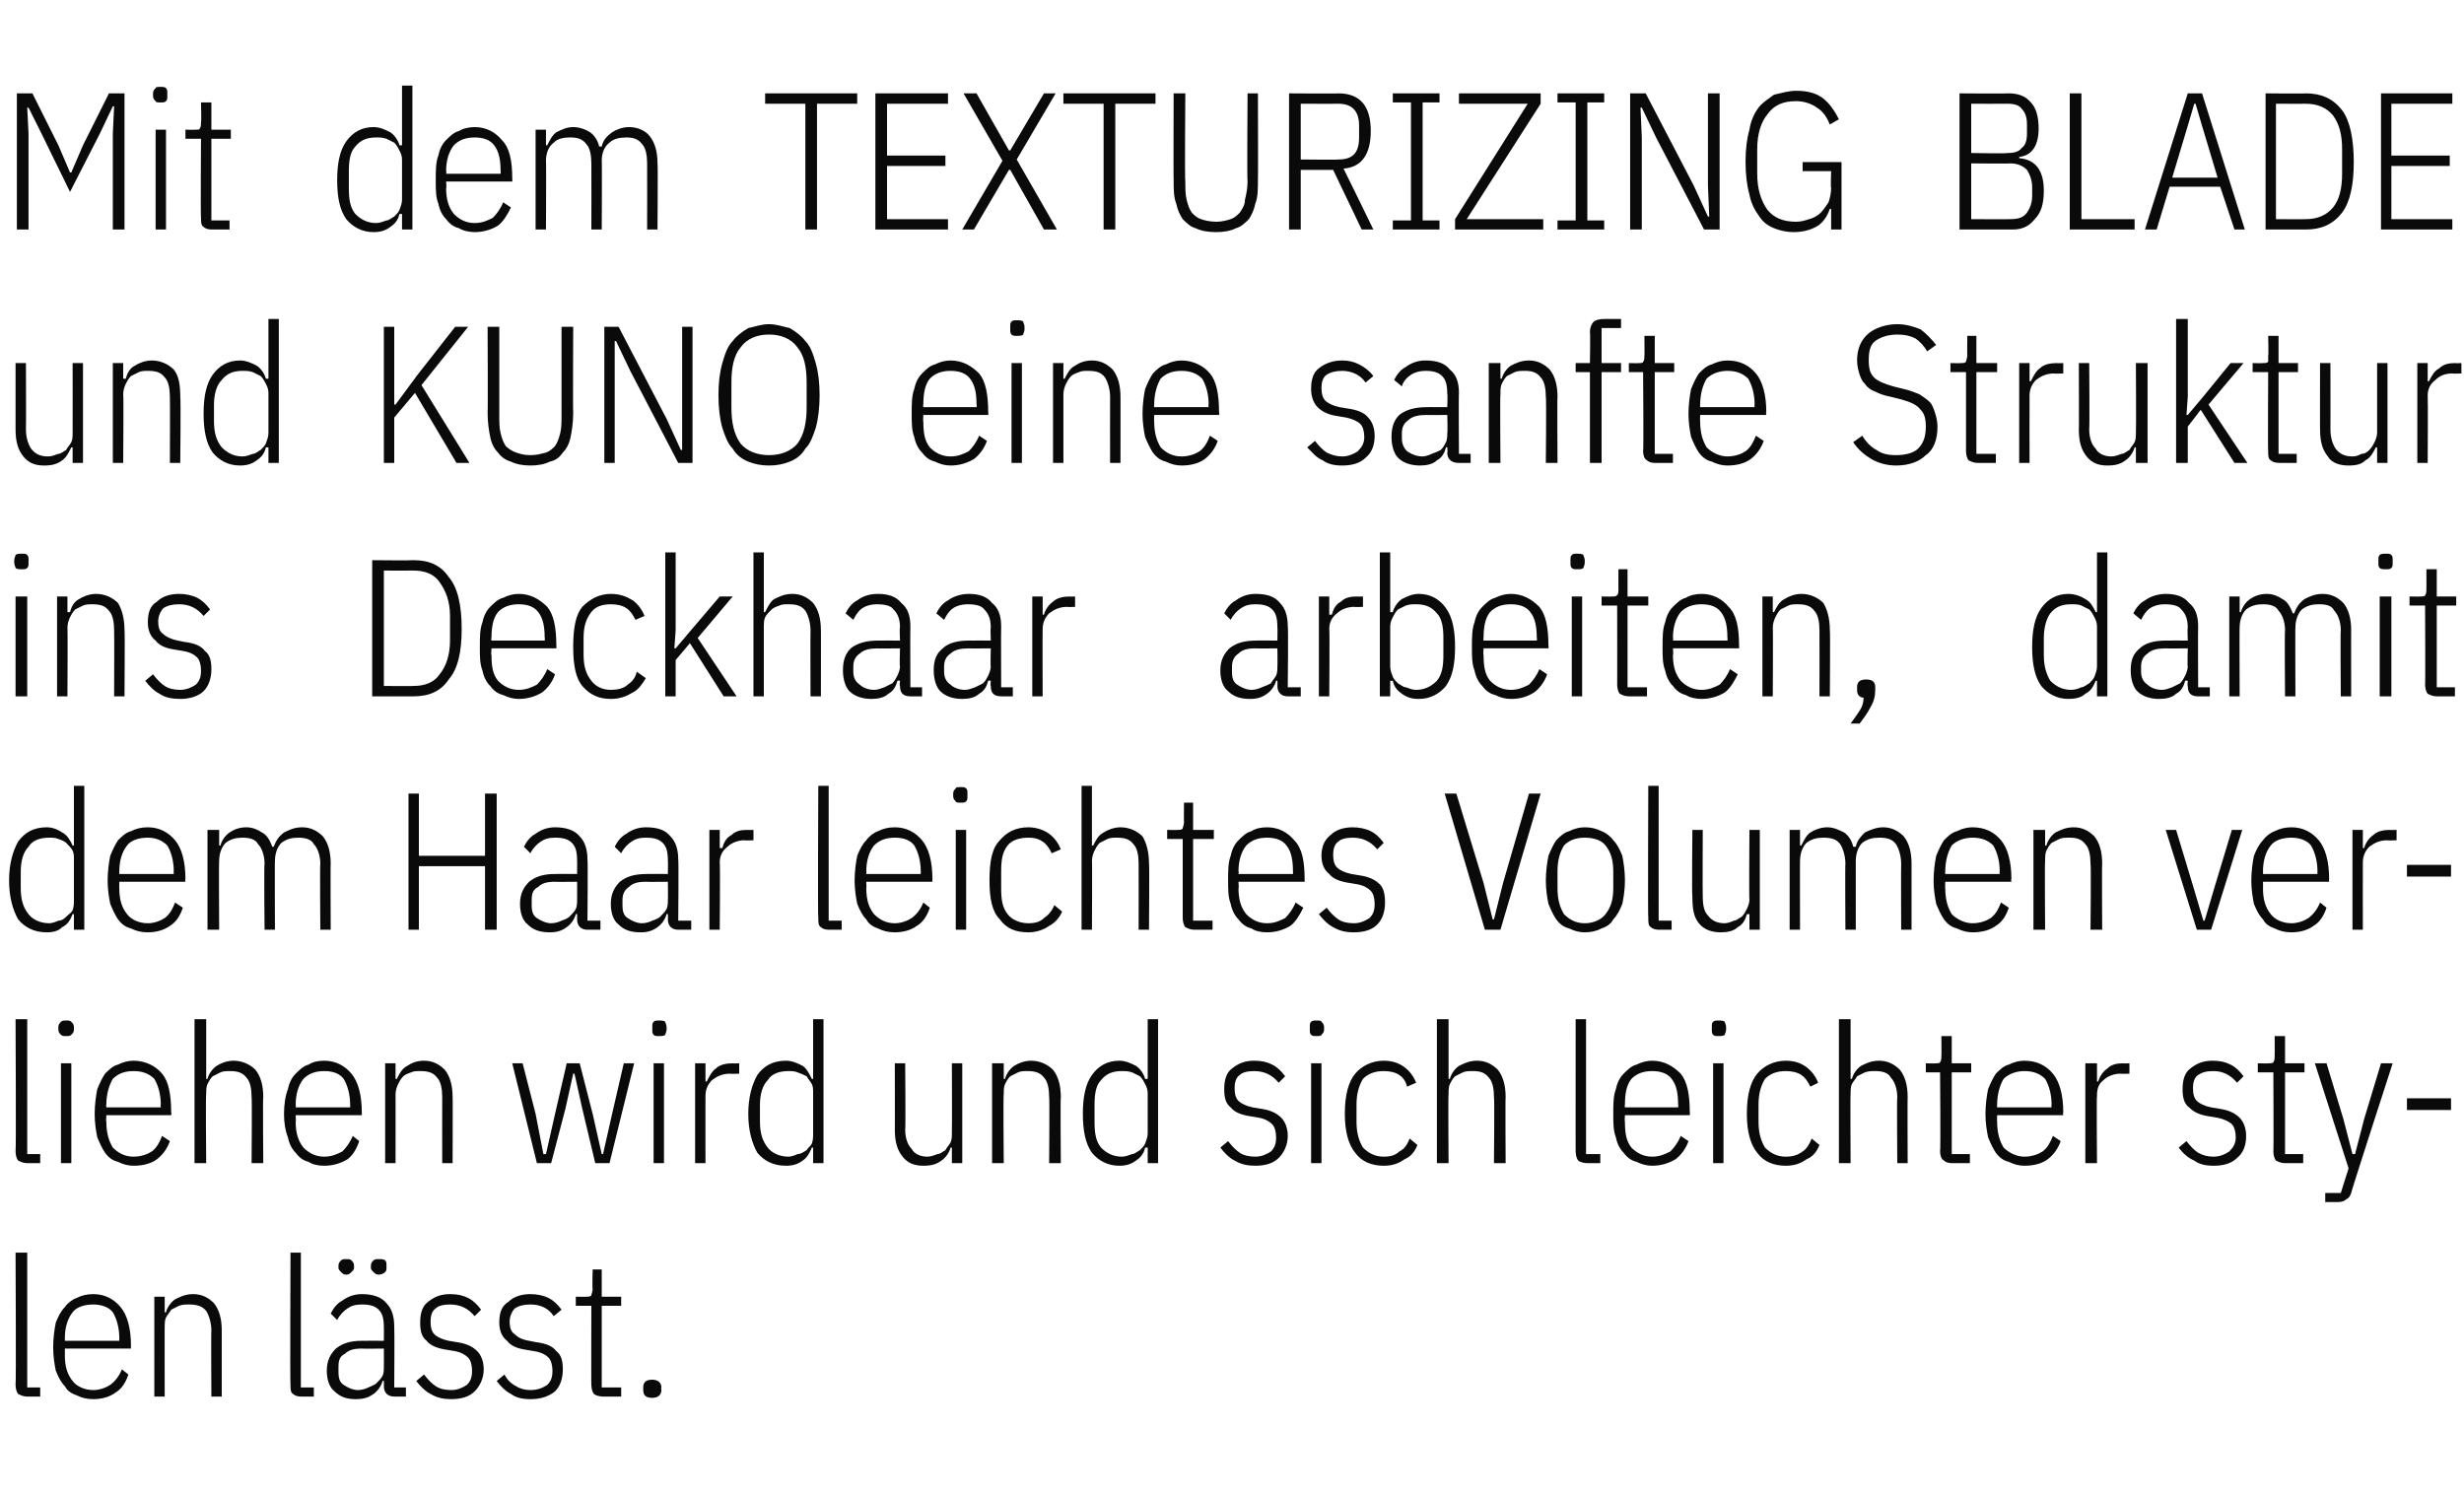
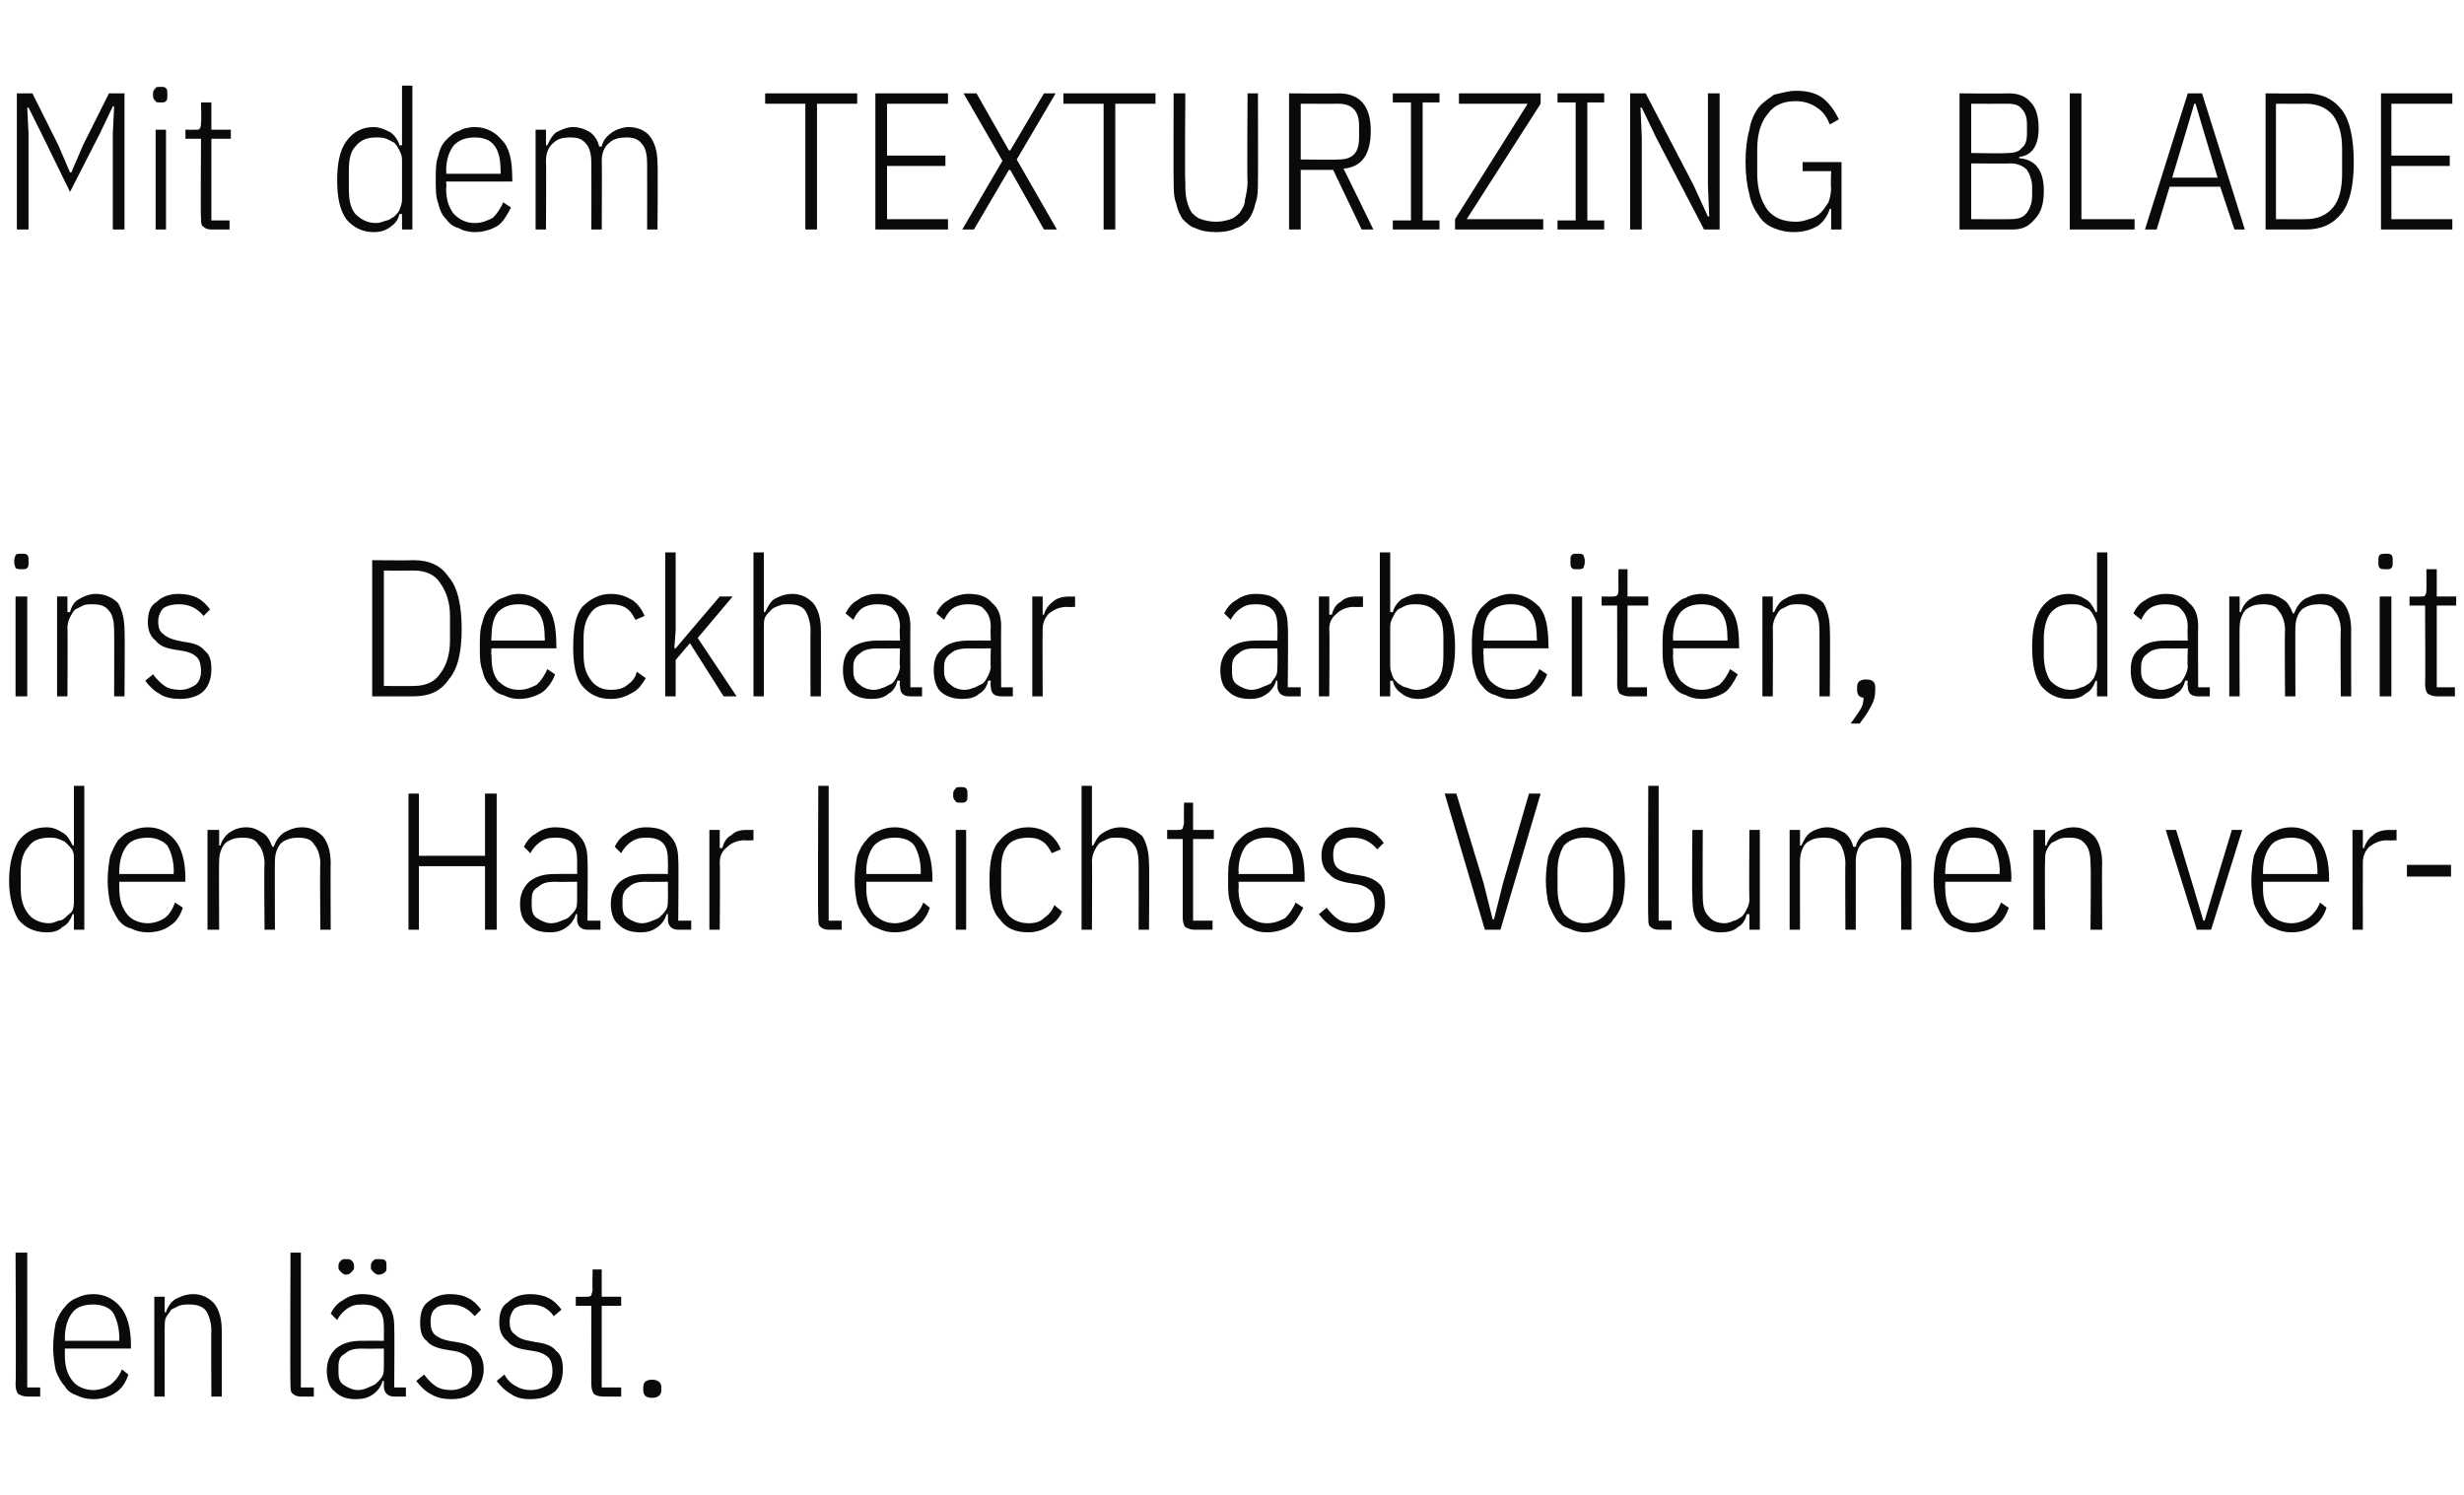
<svg xmlns="http://www.w3.org/2000/svg" version="1.1" width="190px" height="115.3px" viewBox="0 -6 190 115.3" style="top:-6px">
  <desc>Mit dem TEXTURIZING BLADE und KUNO eine sanfte Struktur ins Deckhaar arbeiten, damit dem Haar leichtes Volumen verlie...</desc>
  <defs />
  <g id="Polygon174395">
    <path d="M 2.1 101.7 C 1.8 101.7 1.6 101.6 1.4 101.5 C 1.3 101.4 1.2 101.1 1.2 100.8 C 1.25 100.83 1.2 90.6 1.2 90.6 L 2.1 90.6 L 2.1 101 L 3.1 101 L 3.1 101.7 C 3.1 101.7 2.12 101.7 2.1 101.7 Z M 7.2 101.9 C 6.7 101.9 6.3 101.8 5.9 101.6 C 5.6 101.5 5.2 101.3 5 100.9 C 4.7 100.6 4.5 100.2 4.3 99.7 C 4.2 99.2 4.1 98.6 4.1 97.9 C 4.1 97.2 4.2 96.5 4.3 96 C 4.5 95.5 4.7 95.1 5 94.8 C 5.2 94.5 5.6 94.2 5.9 94.1 C 6.3 93.9 6.7 93.8 7.2 93.8 C 8.1 93.8 8.8 94.2 9.3 94.8 C 9.8 95.4 10.1 96.4 10.1 97.8 C 10.08 97.8 10.1 98 10.1 98 L 5 98 C 5 98 5.01 98.55 5 98.5 C 5 99.4 5.2 100 5.6 100.5 C 5.9 100.9 6.5 101.2 7.2 101.2 C 7.7 101.2 8.2 101 8.5 100.8 C 8.9 100.5 9.2 100.1 9.4 99.6 C 9.4 99.6 9.9 100 9.9 100 C 9.7 100.6 9.4 101.1 8.9 101.4 C 8.5 101.7 7.9 101.9 7.2 101.9 Z M 7.2 94.6 C 6.5 94.6 5.9 94.8 5.6 95.2 C 5.2 95.7 5 96.4 5 97.2 C 5.01 97.2 5 97.4 5 97.4 L 9.2 97.4 C 9.2 97.4 9.19 97.2 9.2 97.2 C 9.2 96.4 9 95.7 8.7 95.2 C 8.4 94.8 7.8 94.6 7.2 94.6 Z M 11.9 101.7 L 11.9 94 L 12.7 94 L 12.7 95.2 C 12.7 95.2 12.81 95.22 12.8 95.2 C 12.9 94.8 13.2 94.4 13.5 94.2 C 13.9 94 14.3 93.8 14.9 93.8 C 15.6 93.8 16.1 94.1 16.5 94.5 C 16.9 95 17.1 95.7 17.1 96.6 C 17.1 96.57 17.1 101.7 17.1 101.7 L 16.3 101.7 C 16.3 101.7 16.27 96.6 16.3 96.6 C 16.3 96 16.1 95.4 15.9 95.1 C 15.6 94.7 15.1 94.6 14.6 94.6 C 14.3 94.6 14.1 94.6 13.8 94.7 C 13.6 94.8 13.4 94.9 13.2 95 C 13.1 95.2 12.9 95.4 12.8 95.6 C 12.7 95.8 12.7 96.1 12.7 96.4 C 12.69 96.36 12.7 101.7 12.7 101.7 L 11.9 101.7 Z M 23.2 101.7 C 22.9 101.7 22.7 101.6 22.6 101.5 C 22.4 101.4 22.4 101.1 22.4 100.8 C 22.36 100.83 22.4 90.6 22.4 90.6 L 23.2 90.6 L 23.2 101 L 24.2 101 L 24.2 101.7 C 24.2 101.7 23.23 101.7 23.2 101.7 Z M 30.4 101.7 C 29.9 101.7 29.6 101.4 29.6 100.9 C 29.61 100.89 29.6 100.5 29.6 100.5 C 29.6 100.5 29.49 100.47 29.5 100.5 C 29.4 100.9 29.1 101.3 28.8 101.5 C 28.4 101.8 28 101.9 27.4 101.9 C 26.7 101.9 26.2 101.7 25.8 101.3 C 25.4 101 25.2 100.4 25.2 99.7 C 25.2 98.9 25.5 98.4 25.9 98 C 26.4 97.6 27 97.4 27.9 97.4 C 27.94 97.39 29.6 97.4 29.6 97.4 C 29.6 97.4 29.61 96.37 29.6 96.4 C 29.6 95.7 29.5 95.3 29.2 95 C 28.9 94.7 28.5 94.6 27.9 94.6 C 27.4 94.6 27.1 94.7 26.8 94.9 C 26.5 95.1 26.2 95.4 26 95.8 C 26 95.8 25.5 95.3 25.5 95.3 C 25.7 94.9 26 94.5 26.4 94.3 C 26.8 94 27.3 93.8 27.9 93.8 C 28.7 93.8 29.4 94 29.8 94.5 C 30.2 94.9 30.4 95.5 30.4 96.3 C 30.43 96.3 30.4 101 30.4 101 L 31.3 101 L 31.3 101.7 C 31.3 101.7 30.43 101.7 30.4 101.7 Z M 27.6 101.2 C 27.9 101.2 28.2 101.1 28.4 101 C 28.6 100.9 28.9 100.8 29 100.7 C 29.2 100.5 29.4 100.3 29.5 100.1 C 29.6 99.9 29.6 99.6 29.6 99.4 C 29.61 99.38 29.6 98 29.6 98 C 29.6 98 27.93 98.02 27.9 98 C 27.3 98 26.9 98.1 26.6 98.4 C 26.2 98.6 26.1 98.9 26.1 99.4 C 26.1 99.4 26.1 99.8 26.1 99.8 C 26.1 100.3 26.2 100.6 26.5 100.8 C 26.8 101 27.2 101.2 27.6 101.2 Z M 26.7 92.3 C 26.5 92.3 26.4 92.2 26.3 92.1 C 26.2 92 26.1 91.9 26.1 91.8 C 26.1 91.8 26.1 91.6 26.1 91.6 C 26.1 91.4 26.2 91.3 26.3 91.2 C 26.4 91.1 26.5 91.1 26.7 91.1 C 26.9 91.1 27 91.1 27.1 91.2 C 27.2 91.3 27.3 91.4 27.3 91.6 C 27.3 91.6 27.3 91.8 27.3 91.8 C 27.3 91.9 27.2 92 27.1 92.1 C 27 92.2 26.9 92.3 26.7 92.3 Z M 29.2 92.3 C 29 92.3 28.9 92.2 28.8 92.1 C 28.7 92 28.6 91.9 28.6 91.8 C 28.6 91.8 28.6 91.6 28.6 91.6 C 28.6 91.4 28.7 91.3 28.8 91.2 C 28.9 91.1 29 91.1 29.2 91.1 C 29.4 91.1 29.6 91.1 29.7 91.2 C 29.8 91.3 29.8 91.4 29.8 91.6 C 29.8 91.6 29.8 91.8 29.8 91.8 C 29.8 91.9 29.8 92 29.7 92.1 C 29.6 92.2 29.4 92.3 29.2 92.3 Z M 34.8 101.9 C 34.2 101.9 33.7 101.8 33.2 101.5 C 32.8 101.3 32.4 100.9 32.1 100.5 C 32.1 100.5 32.7 100 32.7 100 C 33 100.4 33.3 100.7 33.6 100.9 C 33.9 101.1 34.3 101.2 34.8 101.2 C 35.3 101.2 35.7 101 36 100.8 C 36.3 100.5 36.4 100.2 36.4 99.7 C 36.4 99.3 36.3 98.9 36.1 98.7 C 35.9 98.5 35.6 98.3 35.1 98.2 C 35.1 98.2 34.5 98.1 34.5 98.1 C 33.8 98 33.2 97.8 32.9 97.4 C 32.5 97.1 32.4 96.6 32.4 96 C 32.4 95.2 32.6 94.7 33 94.4 C 33.5 94 34 93.8 34.7 93.8 C 35.3 93.8 35.7 93.9 36.1 94.1 C 36.5 94.3 36.8 94.6 37.1 95 C 37.1 95 36.6 95.5 36.6 95.5 C 36.1 94.9 35.5 94.6 34.7 94.6 C 34.2 94.6 33.8 94.7 33.6 94.9 C 33.3 95.1 33.2 95.5 33.2 95.9 C 33.2 96.4 33.3 96.7 33.5 96.9 C 33.7 97.1 34.1 97.3 34.6 97.4 C 34.6 97.4 35.2 97.5 35.2 97.5 C 35.9 97.6 36.4 97.8 36.8 98.2 C 37.1 98.5 37.3 99 37.3 99.6 C 37.3 100.3 37 100.9 36.6 101.3 C 36.2 101.7 35.6 101.9 34.8 101.9 Z M 40.9 101.9 C 40.3 101.9 39.8 101.8 39.4 101.5 C 39 101.3 38.6 100.9 38.3 100.5 C 38.3 100.5 38.9 100 38.9 100 C 39.1 100.4 39.4 100.7 39.8 100.9 C 40.1 101.1 40.5 101.2 40.9 101.2 C 41.5 101.2 41.9 101 42.2 100.8 C 42.5 100.5 42.6 100.2 42.6 99.7 C 42.6 99.3 42.5 98.9 42.3 98.7 C 42.1 98.5 41.8 98.3 41.2 98.2 C 41.2 98.2 40.6 98.1 40.6 98.1 C 39.9 98 39.4 97.8 39.1 97.4 C 38.7 97.1 38.5 96.6 38.5 96 C 38.5 95.2 38.7 94.7 39.2 94.4 C 39.6 94 40.2 93.8 40.9 93.8 C 41.4 93.8 41.9 93.9 42.3 94.1 C 42.7 94.3 43 94.6 43.3 95 C 43.3 95 42.7 95.5 42.7 95.5 C 42.3 94.9 41.7 94.6 40.9 94.6 C 40.4 94.6 40 94.7 39.7 94.9 C 39.5 95.1 39.3 95.5 39.3 95.9 C 39.3 96.4 39.4 96.7 39.7 96.9 C 39.9 97.1 40.2 97.3 40.8 97.4 C 40.8 97.4 41.3 97.5 41.3 97.5 C 42.1 97.6 42.6 97.8 42.9 98.2 C 43.3 98.5 43.4 99 43.4 99.6 C 43.4 100.3 43.2 100.9 42.8 101.3 C 42.3 101.7 41.7 101.9 40.9 101.9 Z M 46.5 101.7 C 46.2 101.7 45.9 101.6 45.8 101.5 C 45.7 101.4 45.6 101.1 45.6 100.8 C 45.58 100.83 45.6 94.7 45.6 94.7 L 44.4 94.7 L 44.4 94 C 44.4 94 45.19 94.02 45.2 94 C 45.4 94 45.5 94 45.6 93.9 C 45.6 93.8 45.7 93.6 45.7 93.4 C 45.66 93.45 45.7 91.9 45.7 91.9 L 46.4 91.9 L 46.4 94 L 47.9 94 L 47.9 94.7 L 46.4 94.7 L 46.4 101 L 47.9 101 L 47.9 101.7 C 47.9 101.7 46.47 101.7 46.5 101.7 Z M 51 101.2 C 51 101.6 50.7 101.8 50.3 101.8 C 49.8 101.8 49.6 101.6 49.6 101.2 C 49.6 101.2 49.6 101 49.6 101 C 49.6 100.6 49.8 100.4 50.3 100.4 C 50.7 100.4 51 100.6 51 101 C 50.97 101.04 51 101.2 51 101.2 C 51 101.2 50.97 101.23 51 101.2 Z " stroke="none" fill="#0a0a0a" />
  </g>
  <g id="Polygon174394">
-     <path d="M 2.1 83.7 C 1.8 83.7 1.6 83.6 1.4 83.5 C 1.3 83.4 1.2 83.1 1.2 82.8 C 1.25 82.83 1.2 72.6 1.2 72.6 L 2.1 72.6 L 2.1 83 L 3.1 83 L 3.1 83.7 C 3.1 83.7 2.12 83.7 2.1 83.7 Z M 5.1 73.9 C 4.9 73.9 4.8 73.9 4.7 73.8 C 4.6 73.7 4.5 73.6 4.5 73.4 C 4.5 73.4 4.5 73.2 4.5 73.2 C 4.5 73 4.6 72.9 4.7 72.8 C 4.8 72.7 4.9 72.7 5.1 72.7 C 5.3 72.7 5.4 72.7 5.5 72.8 C 5.6 72.9 5.7 73 5.7 73.2 C 5.7 73.2 5.7 73.4 5.7 73.4 C 5.7 73.6 5.6 73.7 5.5 73.8 C 5.4 73.9 5.3 73.9 5.1 73.9 Z M 4.7 76 L 5.5 76 L 5.5 83.7 L 4.7 83.7 L 4.7 76 Z M 10.3 83.9 C 9.9 83.9 9.5 83.8 9.1 83.6 C 8.7 83.5 8.4 83.3 8.1 82.9 C 7.9 82.6 7.7 82.2 7.5 81.7 C 7.4 81.2 7.3 80.6 7.3 79.9 C 7.3 79.2 7.4 78.5 7.5 78 C 7.7 77.5 7.9 77.1 8.1 76.8 C 8.4 76.5 8.7 76.2 9.1 76.1 C 9.5 75.9 9.9 75.8 10.3 75.8 C 11.2 75.8 12 76.2 12.5 76.8 C 13 77.4 13.2 78.4 13.2 79.8 C 13.24 79.8 13.2 80 13.2 80 L 8.2 80 C 8.2 80 8.17 80.55 8.2 80.5 C 8.2 81.4 8.4 82 8.7 82.5 C 9.1 82.9 9.6 83.2 10.3 83.2 C 10.9 83.2 11.4 83 11.7 82.8 C 12.1 82.5 12.3 82.1 12.5 81.6 C 12.5 81.6 13.1 82 13.1 82 C 12.9 82.6 12.5 83.1 12.1 83.4 C 11.7 83.7 11.1 83.9 10.3 83.9 Z M 10.3 76.6 C 9.6 76.6 9.1 76.8 8.7 77.2 C 8.4 77.7 8.2 78.4 8.2 79.2 C 8.17 79.2 8.2 79.4 8.2 79.4 L 12.4 79.4 C 12.4 79.4 12.36 79.2 12.4 79.2 C 12.4 78.4 12.2 77.7 11.9 77.2 C 11.5 76.8 11 76.6 10.3 76.6 Z M 15 72.6 L 15.9 72.6 L 15.9 77.2 C 15.9 77.2 15.97 77.22 16 77.2 C 16.1 76.8 16.4 76.4 16.7 76.2 C 17 76 17.5 75.8 18 75.8 C 18.7 75.8 19.3 76.1 19.7 76.5 C 20.1 77 20.3 77.7 20.3 78.6 C 20.26 78.57 20.3 83.7 20.3 83.7 L 19.4 83.7 C 19.4 83.7 19.44 78.6 19.4 78.6 C 19.4 78 19.3 77.4 19 77.1 C 18.7 76.7 18.3 76.6 17.7 76.6 C 17.5 76.6 17.2 76.6 17 76.7 C 16.8 76.8 16.6 76.9 16.4 77 C 16.2 77.2 16.1 77.4 16 77.6 C 15.9 77.8 15.9 78.1 15.9 78.4 C 15.85 78.36 15.9 83.7 15.9 83.7 L 15 83.7 L 15 72.6 Z M 25 83.9 C 24.5 83.9 24.1 83.8 23.8 83.6 C 23.4 83.5 23.1 83.3 22.8 82.9 C 22.5 82.6 22.3 82.2 22.2 81.7 C 22 81.2 21.9 80.6 21.9 79.9 C 21.9 79.2 22 78.5 22.2 78 C 22.3 77.5 22.5 77.1 22.8 76.8 C 23.1 76.5 23.4 76.2 23.8 76.1 C 24.1 75.9 24.5 75.8 25 75.8 C 25.9 75.8 26.6 76.2 27.1 76.8 C 27.6 77.4 27.9 78.4 27.9 79.8 C 27.9 79.8 27.9 80 27.9 80 L 22.8 80 C 22.8 80 22.83 80.55 22.8 80.5 C 22.8 81.4 23 82 23.4 82.5 C 23.8 82.9 24.3 83.2 25 83.2 C 25.6 83.2 26 83 26.4 82.8 C 26.7 82.5 27 82.1 27.2 81.6 C 27.2 81.6 27.7 82 27.7 82 C 27.5 82.6 27.2 83.1 26.8 83.4 C 26.3 83.7 25.7 83.9 25 83.9 Z M 25 76.6 C 24.3 76.6 23.8 76.8 23.4 77.2 C 23 77.7 22.8 78.4 22.8 79.2 C 22.83 79.2 22.8 79.4 22.8 79.4 L 27 79.4 C 27 79.4 27.01 79.2 27 79.2 C 27 78.4 26.8 77.7 26.5 77.2 C 26.2 76.8 25.7 76.6 25 76.6 Z M 29.7 83.7 L 29.7 76 L 30.5 76 L 30.5 77.2 C 30.5 77.2 30.63 77.22 30.6 77.2 C 30.8 76.8 31 76.4 31.4 76.2 C 31.7 76 32.1 75.8 32.7 75.8 C 33.4 75.8 33.9 76.1 34.3 76.5 C 34.7 77 34.9 77.7 34.9 78.6 C 34.92 78.57 34.9 83.7 34.9 83.7 L 34.1 83.7 C 34.1 83.7 34.09 78.6 34.1 78.6 C 34.1 78 34 77.4 33.7 77.1 C 33.4 76.7 33 76.6 32.4 76.6 C 32.1 76.6 31.9 76.6 31.7 76.7 C 31.4 76.8 31.2 76.9 31.1 77 C 30.9 77.2 30.8 77.4 30.7 77.6 C 30.6 77.8 30.5 78.1 30.5 78.4 C 30.51 78.36 30.5 83.7 30.5 83.7 L 29.7 83.7 Z M 39.5 76 L 40.3 76 L 41.3 79.9 L 41.9 83 L 42.1 83 L 42.8 79.9 L 43.7 76 L 44.7 76 L 45.7 79.9 L 46.4 83 L 46.5 83 L 47.2 79.9 L 48.1 76 L 48.9 76 L 47 83.7 L 45.9 83.7 L 44.9 79.5 L 44.3 76.8 L 44.2 76.8 L 43.6 79.5 L 42.5 83.7 L 41.4 83.7 L 39.5 76 Z M 50.8 73.9 C 50.6 73.9 50.5 73.9 50.4 73.8 C 50.3 73.7 50.3 73.6 50.3 73.4 C 50.3 73.4 50.3 73.2 50.3 73.2 C 50.3 73 50.3 72.9 50.4 72.8 C 50.5 72.7 50.6 72.7 50.8 72.7 C 51 72.7 51.2 72.7 51.3 72.8 C 51.3 72.9 51.4 73 51.4 73.2 C 51.4 73.2 51.4 73.4 51.4 73.4 C 51.4 73.6 51.3 73.7 51.3 73.8 C 51.2 73.9 51 73.9 50.8 73.9 Z M 50.4 76 L 51.2 76 L 51.2 83.7 L 50.4 83.7 L 50.4 76 Z M 53.6 83.7 L 53.6 76 L 54.4 76 L 54.4 77.4 C 54.4 77.4 54.51 77.41 54.5 77.4 C 54.7 77 54.9 76.6 55.2 76.4 C 55.5 76.1 56 76 56.5 76 C 56.48 76.02 57 76 57 76 L 57 76.8 C 57 76.8 56.27 76.83 56.3 76.8 C 55.7 76.8 55.3 77 54.9 77.3 C 54.6 77.6 54.4 78 54.4 78.5 C 54.39 78.52 54.4 83.7 54.4 83.7 L 53.6 83.7 Z M 62.7 82.5 C 62.7 82.5 62.59 82.5 62.6 82.5 C 62.4 83 62.2 83.3 61.9 83.5 C 61.5 83.8 61.1 83.9 60.6 83.9 C 59.6 83.9 58.9 83.5 58.4 82.9 C 58 82.2 57.7 81.2 57.7 79.9 C 57.7 78.6 58 77.6 58.4 76.9 C 58.9 76.2 59.6 75.8 60.6 75.8 C 61.1 75.8 61.5 76 61.9 76.2 C 62.2 76.4 62.4 76.8 62.6 77.2 C 62.59 77.22 62.7 77.2 62.7 77.2 L 62.7 72.6 L 63.5 72.6 L 63.5 83.7 L 62.7 83.7 L 62.7 82.5 Z M 60.8 83.2 C 61 83.2 61.3 83.1 61.5 83 C 61.8 83 62 82.8 62.2 82.7 C 62.3 82.5 62.5 82.4 62.6 82.2 C 62.7 81.9 62.7 81.7 62.7 81.4 C 62.7 81.4 62.7 78.3 62.7 78.3 C 62.7 78 62.7 77.8 62.6 77.6 C 62.5 77.4 62.3 77.2 62.2 77 C 62 76.9 61.8 76.8 61.5 76.7 C 61.3 76.6 61 76.6 60.8 76.6 C 60.1 76.6 59.5 76.8 59.2 77.3 C 58.8 77.7 58.6 78.4 58.6 79.2 C 58.6 79.2 58.6 80.5 58.6 80.5 C 58.6 81.4 58.8 82 59.2 82.5 C 59.5 82.9 60.1 83.2 60.8 83.2 Z M 73.4 82.5 C 73.4 82.5 73.3 82.5 73.3 82.5 C 73.2 82.9 72.9 83.3 72.6 83.5 C 72.2 83.8 71.8 83.9 71.2 83.9 C 70.5 83.9 70 83.7 69.6 83.2 C 69.2 82.7 69 82.1 69 81.1 C 69.01 81.15 69 76 69 76 L 69.8 76 C 69.8 76 69.84 81.12 69.8 81.1 C 69.8 81.8 70 82.3 70.3 82.6 C 70.5 83 71 83.2 71.5 83.2 C 71.8 83.2 72 83.1 72.3 83 C 72.5 83 72.7 82.8 72.9 82.7 C 73 82.5 73.2 82.3 73.3 82.1 C 73.4 81.9 73.4 81.6 73.4 81.4 C 73.42 81.36 73.4 76 73.4 76 L 74.2 76 L 74.2 83.7 L 73.4 83.7 L 73.4 82.5 Z M 76.5 83.7 L 76.5 76 L 77.4 76 L 77.4 77.2 C 77.4 77.2 77.47 77.22 77.5 77.2 C 77.6 76.8 77.9 76.4 78.2 76.2 C 78.5 76 79 75.8 79.5 75.8 C 80.2 75.8 80.8 76.1 81.2 76.5 C 81.6 77 81.8 77.7 81.8 78.6 C 81.76 78.57 81.8 83.7 81.8 83.7 L 80.9 83.7 C 80.9 83.7 80.94 78.6 80.9 78.6 C 80.9 78 80.8 77.4 80.5 77.1 C 80.2 76.7 79.8 76.6 79.2 76.6 C 79 76.6 78.7 76.6 78.5 76.7 C 78.3 76.8 78.1 76.9 77.9 77 C 77.7 77.2 77.6 77.4 77.5 77.6 C 77.4 77.8 77.4 78.1 77.4 78.4 C 77.35 78.36 77.4 83.7 77.4 83.7 L 76.5 83.7 Z M 88.5 82.5 C 88.5 82.5 88.33 82.5 88.3 82.5 C 88.2 83 87.9 83.3 87.6 83.5 C 87.2 83.8 86.8 83.9 86.3 83.9 C 85.4 83.9 84.7 83.5 84.2 82.9 C 83.7 82.2 83.5 81.2 83.5 79.9 C 83.5 78.6 83.7 77.6 84.2 76.9 C 84.7 76.2 85.4 75.8 86.3 75.8 C 86.8 75.8 87.2 76 87.6 76.2 C 87.9 76.4 88.2 76.8 88.3 77.2 C 88.33 77.22 88.5 77.2 88.5 77.2 L 88.5 72.6 L 89.3 72.6 L 89.3 83.7 L 88.5 83.7 L 88.5 82.5 Z M 86.5 83.2 C 86.8 83.2 87 83.1 87.3 83 C 87.5 83 87.7 82.8 87.9 82.7 C 88.1 82.5 88.2 82.4 88.3 82.2 C 88.4 81.9 88.5 81.7 88.5 81.4 C 88.5 81.4 88.5 78.3 88.5 78.3 C 88.5 78 88.4 77.8 88.3 77.6 C 88.2 77.4 88.1 77.2 87.9 77 C 87.7 76.9 87.5 76.8 87.3 76.7 C 87 76.6 86.8 76.6 86.5 76.6 C 85.8 76.6 85.3 76.8 84.9 77.3 C 84.5 77.7 84.4 78.4 84.4 79.2 C 84.4 79.2 84.4 80.5 84.4 80.5 C 84.4 81.4 84.5 82 84.9 82.5 C 85.3 82.9 85.8 83.2 86.5 83.2 Z M 96.8 83.9 C 96.2 83.9 95.7 83.8 95.2 83.5 C 94.8 83.3 94.4 82.9 94.1 82.5 C 94.1 82.5 94.7 82 94.7 82 C 95 82.4 95.3 82.7 95.6 82.9 C 95.9 83.1 96.3 83.2 96.8 83.2 C 97.3 83.2 97.7 83 98 82.8 C 98.3 82.5 98.4 82.2 98.4 81.7 C 98.4 81.3 98.3 80.9 98.1 80.7 C 97.9 80.5 97.6 80.3 97.1 80.2 C 97.1 80.2 96.5 80.1 96.5 80.1 C 95.8 80 95.2 79.8 94.9 79.4 C 94.5 79.1 94.4 78.6 94.4 78 C 94.4 77.2 94.6 76.7 95 76.4 C 95.5 76 96 75.8 96.7 75.8 C 97.3 75.8 97.7 75.9 98.1 76.1 C 98.5 76.3 98.8 76.6 99.1 77 C 99.1 77 98.6 77.5 98.6 77.5 C 98.1 76.9 97.5 76.6 96.7 76.6 C 96.2 76.6 95.8 76.7 95.6 76.9 C 95.3 77.1 95.2 77.5 95.2 77.9 C 95.2 78.4 95.3 78.7 95.5 78.9 C 95.7 79.1 96.1 79.3 96.6 79.4 C 96.6 79.4 97.2 79.5 97.2 79.5 C 97.9 79.6 98.4 79.8 98.8 80.2 C 99.1 80.5 99.3 81 99.3 81.6 C 99.3 82.3 99 82.9 98.6 83.3 C 98.2 83.7 97.6 83.9 96.8 83.9 Z M 101.5 73.9 C 101.3 73.9 101.2 73.9 101.1 73.8 C 101 73.7 101 73.6 101 73.4 C 101 73.4 101 73.2 101 73.2 C 101 73 101 72.9 101.1 72.8 C 101.2 72.7 101.3 72.7 101.5 72.7 C 101.7 72.7 101.9 72.7 101.9 72.8 C 102 72.9 102.1 73 102.1 73.2 C 102.1 73.2 102.1 73.4 102.1 73.4 C 102.1 73.6 102 73.7 101.9 73.8 C 101.9 73.9 101.7 73.9 101.5 73.9 Z M 101.1 76 L 101.9 76 L 101.9 83.7 L 101.1 83.7 L 101.1 76 Z M 106.7 83.9 C 105.8 83.9 105 83.6 104.5 82.9 C 104 82.3 103.7 81.3 103.7 79.9 C 103.7 78.4 104 77.4 104.5 76.8 C 105 76.2 105.8 75.8 106.7 75.8 C 107.4 75.8 107.9 76 108.3 76.3 C 108.7 76.6 109 77 109.2 77.5 C 109.2 77.5 108.5 77.8 108.5 77.8 C 108.4 77.4 108.2 77.1 107.9 76.9 C 107.6 76.7 107.2 76.6 106.7 76.6 C 106 76.6 105.5 76.8 105.1 77.2 C 104.8 77.7 104.6 78.3 104.6 79.2 C 104.6 79.2 104.6 80.5 104.6 80.5 C 104.6 81.4 104.8 82 105.1 82.5 C 105.5 82.9 106 83.2 106.7 83.2 C 107.2 83.2 107.6 83.1 107.9 82.8 C 108.3 82.6 108.5 82.3 108.7 81.8 C 108.7 81.8 109.3 82.3 109.3 82.3 C 109.1 82.8 108.8 83.2 108.3 83.4 C 107.9 83.7 107.4 83.9 106.7 83.9 Z M 110.8 72.6 L 111.7 72.6 L 111.7 77.2 C 111.7 77.2 111.78 77.22 111.8 77.2 C 111.9 76.8 112.2 76.4 112.5 76.2 C 112.9 76 113.3 75.8 113.9 75.8 C 114.6 75.8 115.1 76.1 115.5 76.5 C 115.9 77 116.1 77.7 116.1 78.6 C 116.07 78.57 116.1 83.7 116.1 83.7 L 115.2 83.7 C 115.2 83.7 115.25 78.6 115.2 78.6 C 115.2 78 115.1 77.4 114.8 77.1 C 114.5 76.7 114.1 76.6 113.6 76.6 C 113.3 76.6 113 76.6 112.8 76.7 C 112.6 76.8 112.4 76.9 112.2 77 C 112 77.2 111.9 77.4 111.8 77.6 C 111.7 77.8 111.7 78.1 111.7 78.4 C 111.66 78.36 111.7 83.7 111.7 83.7 L 110.8 83.7 L 110.8 72.6 Z M 122.4 83.7 C 122.1 83.7 121.8 83.6 121.7 83.5 C 121.6 83.4 121.5 83.1 121.5 82.8 C 121.49 82.83 121.5 72.6 121.5 72.6 L 122.3 72.6 L 122.3 83 L 123.4 83 L 123.4 83.7 C 123.4 83.7 122.36 83.7 122.4 83.7 Z M 127.4 83.9 C 127 83.9 126.6 83.8 126.2 83.6 C 125.8 83.5 125.5 83.3 125.2 82.9 C 124.9 82.6 124.7 82.2 124.6 81.7 C 124.4 81.2 124.4 80.6 124.4 79.9 C 124.4 79.2 124.4 78.5 124.6 78 C 124.7 77.5 124.9 77.1 125.2 76.8 C 125.5 76.5 125.8 76.2 126.2 76.1 C 126.6 75.9 127 75.8 127.4 75.8 C 128.3 75.8 129 76.2 129.6 76.8 C 130.1 77.4 130.3 78.4 130.3 79.8 C 130.33 79.8 130.3 80 130.3 80 L 125.3 80 C 125.3 80 125.26 80.55 125.3 80.5 C 125.3 81.4 125.4 82 125.8 82.5 C 126.2 82.9 126.7 83.2 127.4 83.2 C 128 83.2 128.4 83 128.8 82.8 C 129.1 82.5 129.4 82.1 129.6 81.6 C 129.6 81.6 130.2 82 130.2 82 C 130 82.6 129.6 83.1 129.2 83.4 C 128.7 83.7 128.1 83.9 127.4 83.9 Z M 127.4 76.6 C 126.7 76.6 126.2 76.8 125.8 77.2 C 125.4 77.7 125.3 78.4 125.3 79.2 C 125.26 79.2 125.3 79.4 125.3 79.4 L 129.4 79.4 C 129.4 79.4 129.44 79.2 129.4 79.2 C 129.4 78.4 129.3 77.7 128.9 77.2 C 128.6 76.8 128.1 76.6 127.4 76.6 Z M 132.5 73.9 C 132.3 73.9 132.2 73.9 132.1 73.8 C 132 73.7 132 73.6 132 73.4 C 132 73.4 132 73.2 132 73.2 C 132 73 132 72.9 132.1 72.8 C 132.2 72.7 132.3 72.7 132.5 72.7 C 132.7 72.7 132.9 72.7 133 72.8 C 133 72.9 133.1 73 133.1 73.2 C 133.1 73.2 133.1 73.4 133.1 73.4 C 133.1 73.6 133 73.7 133 73.8 C 132.9 73.9 132.7 73.9 132.5 73.9 Z M 132.1 76 L 132.9 76 L 132.9 83.7 L 132.1 83.7 L 132.1 76 Z M 137.7 83.9 C 136.8 83.9 136 83.6 135.5 82.9 C 135 82.3 134.7 81.3 134.7 79.9 C 134.7 78.4 135 77.4 135.5 76.8 C 136 76.2 136.8 75.8 137.7 75.8 C 138.4 75.8 138.9 76 139.3 76.3 C 139.7 76.6 140 77 140.2 77.5 C 140.2 77.5 139.6 77.8 139.6 77.8 C 139.4 77.4 139.2 77.1 138.9 76.9 C 138.6 76.7 138.2 76.6 137.7 76.6 C 137 76.6 136.5 76.8 136.1 77.2 C 135.8 77.7 135.6 78.3 135.6 79.2 C 135.6 79.2 135.6 80.5 135.6 80.5 C 135.6 81.4 135.8 82 136.1 82.5 C 136.5 82.9 137 83.2 137.7 83.2 C 138.2 83.2 138.6 83.1 139 82.8 C 139.3 82.6 139.5 82.3 139.7 81.8 C 139.7 81.8 140.3 82.3 140.3 82.3 C 140.1 82.8 139.8 83.2 139.3 83.4 C 138.9 83.7 138.4 83.9 137.7 83.9 Z M 141.8 72.6 L 142.7 72.6 L 142.7 77.2 C 142.7 77.2 142.79 77.22 142.8 77.2 C 142.9 76.8 143.2 76.4 143.5 76.2 C 143.9 76 144.3 75.8 144.9 75.8 C 145.6 75.8 146.1 76.1 146.5 76.5 C 146.9 77 147.1 77.7 147.1 78.6 C 147.08 78.57 147.1 83.7 147.1 83.7 L 146.3 83.7 C 146.3 83.7 146.26 78.6 146.3 78.6 C 146.3 78 146.1 77.4 145.8 77.1 C 145.6 76.7 145.1 76.6 144.6 76.6 C 144.3 76.6 144.1 76.6 143.8 76.7 C 143.6 76.8 143.4 76.9 143.2 77 C 143.1 77.2 142.9 77.4 142.8 77.6 C 142.7 77.8 142.7 78.1 142.7 78.4 C 142.67 78.36 142.7 83.7 142.7 83.7 L 141.8 83.7 L 141.8 72.6 Z M 150.5 83.7 C 150.2 83.7 150 83.6 149.9 83.5 C 149.7 83.4 149.6 83.1 149.6 82.8 C 149.65 82.83 149.6 76.7 149.6 76.7 L 148.5 76.7 L 148.5 76 C 148.5 76 149.26 76.02 149.3 76 C 149.4 76 149.6 76 149.6 75.9 C 149.7 75.8 149.7 75.6 149.7 75.4 C 149.72 75.45 149.7 73.9 149.7 73.9 L 150.5 73.9 L 150.5 76 L 152 76 L 152 76.7 L 150.5 76.7 L 150.5 83 L 151.9 83 L 151.9 83.7 C 151.9 83.7 150.53 83.7 150.5 83.7 Z M 156.1 83.9 C 155.7 83.9 155.3 83.8 154.9 83.6 C 154.5 83.5 154.2 83.3 153.9 82.9 C 153.7 82.6 153.5 82.2 153.3 81.7 C 153.2 81.2 153.1 80.6 153.1 79.9 C 153.1 79.2 153.2 78.5 153.3 78 C 153.5 77.5 153.7 77.1 153.9 76.8 C 154.2 76.5 154.5 76.2 154.9 76.1 C 155.3 75.9 155.7 75.8 156.1 75.8 C 157.1 75.8 157.8 76.2 158.3 76.8 C 158.8 77.4 159.1 78.4 159.1 79.8 C 159.05 79.8 159.1 80 159.1 80 L 154 80 C 154 80 153.98 80.55 154 80.5 C 154 81.4 154.2 82 154.5 82.5 C 154.9 82.9 155.5 83.2 156.1 83.2 C 156.7 83.2 157.2 83 157.5 82.8 C 157.9 82.5 158.1 82.1 158.3 81.6 C 158.3 81.6 158.9 82 158.9 82 C 158.7 82.6 158.3 83.1 157.9 83.4 C 157.5 83.7 156.9 83.9 156.1 83.9 Z M 156.1 76.6 C 155.5 76.6 154.9 76.8 154.5 77.2 C 154.2 77.7 154 78.4 154 79.2 C 153.98 79.2 154 79.4 154 79.4 L 158.2 79.4 C 158.2 79.4 158.17 79.2 158.2 79.2 C 158.2 78.4 158 77.7 157.7 77.2 C 157.3 76.8 156.8 76.6 156.1 76.6 Z M 160.8 83.7 L 160.8 76 L 161.7 76 L 161.7 77.4 C 161.7 77.4 161.78 77.41 161.8 77.4 C 161.9 77 162.2 76.6 162.5 76.4 C 162.8 76.1 163.2 76 163.7 76 C 163.75 76.02 164.2 76 164.2 76 L 164.2 76.8 C 164.2 76.8 163.54 76.83 163.5 76.8 C 163 76.8 162.5 77 162.2 77.3 C 161.8 77.6 161.7 78 161.7 78.5 C 161.66 78.52 161.7 83.7 161.7 83.7 L 160.8 83.7 Z M 170.7 83.9 C 170.1 83.9 169.6 83.8 169.2 83.5 C 168.7 83.3 168.3 82.9 168 82.5 C 168 82.5 168.6 82 168.6 82 C 168.9 82.4 169.2 82.7 169.5 82.9 C 169.9 83.1 170.2 83.2 170.7 83.2 C 171.2 83.2 171.6 83 171.9 82.8 C 172.2 82.5 172.4 82.2 172.4 81.7 C 172.4 81.3 172.3 80.9 172.1 80.7 C 171.9 80.5 171.5 80.3 171 80.2 C 171 80.2 170.4 80.1 170.4 80.1 C 169.7 80 169.2 79.8 168.8 79.4 C 168.4 79.1 168.3 78.6 168.3 78 C 168.3 77.2 168.5 76.7 168.9 76.4 C 169.4 76 169.9 75.8 170.6 75.8 C 171.2 75.8 171.6 75.9 172 76.1 C 172.4 76.3 172.7 76.6 173 77 C 173 77 172.5 77.5 172.5 77.5 C 172 76.9 171.4 76.6 170.7 76.6 C 170.1 76.6 169.8 76.7 169.5 76.9 C 169.2 77.1 169.1 77.5 169.1 77.9 C 169.1 78.4 169.2 78.7 169.4 78.9 C 169.6 79.1 170 79.3 170.5 79.4 C 170.5 79.4 171.1 79.5 171.1 79.5 C 171.8 79.6 172.3 79.8 172.7 80.2 C 173 80.5 173.2 81 173.2 81.6 C 173.2 82.3 173 82.9 172.5 83.3 C 172.1 83.7 171.5 83.9 170.7 83.9 Z M 176.2 83.7 C 175.9 83.7 175.7 83.6 175.5 83.5 C 175.4 83.4 175.3 83.1 175.3 82.8 C 175.33 82.83 175.3 76.7 175.3 76.7 L 174.1 76.7 L 174.1 76 C 174.1 76 174.94 76.02 174.9 76 C 175.1 76 175.3 76 175.3 75.9 C 175.4 75.8 175.4 75.6 175.4 75.4 C 175.41 75.45 175.4 73.9 175.4 73.9 L 176.2 73.9 L 176.2 76 L 177.7 76 L 177.7 76.7 L 176.2 76.7 L 176.2 83 L 177.6 83 L 177.6 83.7 C 177.6 83.7 176.22 83.7 176.2 83.7 Z M 183.6 76 L 184.5 76 C 184.5 76 181.27 85.96 181.3 86 C 181.2 86.3 181.1 86.4 180.9 86.5 C 180.8 86.6 180.6 86.7 180.3 86.7 C 180.28 86.7 179.3 86.7 179.3 86.7 L 179.3 86 L 180.5 86 L 181.1 84.1 L 178.5 76 L 179.4 76 L 180.7 80.3 L 181.4 83 L 181.6 83 L 182.3 80.3 L 183.6 76 Z M 185.6 79.6 L 185.6 78.7 L 189 78.7 L 189 79.6 L 185.6 79.6 Z " stroke="none" fill="#0a0a0a" />
-   </g>
+     </g>
  <g id="Polygon174393">
    <path d="M 5.7 64.5 C 5.7 64.5 5.58 64.5 5.6 64.5 C 5.4 65 5.2 65.3 4.8 65.5 C 4.5 65.8 4.1 65.9 3.6 65.9 C 2.6 65.9 1.9 65.5 1.4 64.9 C 1 64.2 0.7 63.2 0.7 61.9 C 0.7 60.6 1 59.6 1.4 58.9 C 1.9 58.2 2.6 57.8 3.6 57.8 C 4.1 57.8 4.5 58 4.8 58.2 C 5.2 58.4 5.4 58.8 5.6 59.2 C 5.58 59.22 5.7 59.2 5.7 59.2 L 5.7 54.6 L 6.5 54.6 L 6.5 65.7 L 5.7 65.7 L 5.7 64.5 Z M 3.8 65.2 C 4 65.2 4.3 65.1 4.5 65 C 4.8 65 5 64.8 5.1 64.7 C 5.3 64.5 5.5 64.4 5.6 64.2 C 5.7 63.9 5.7 63.7 5.7 63.4 C 5.7 63.4 5.7 60.3 5.7 60.3 C 5.7 60 5.7 59.8 5.6 59.6 C 5.5 59.4 5.3 59.2 5.1 59 C 5 58.9 4.8 58.8 4.5 58.7 C 4.3 58.6 4 58.6 3.8 58.6 C 3.1 58.6 2.5 58.8 2.2 59.3 C 1.8 59.7 1.6 60.4 1.6 61.2 C 1.6 61.2 1.6 62.5 1.6 62.5 C 1.6 63.4 1.8 64 2.2 64.5 C 2.5 64.9 3.1 65.2 3.8 65.2 Z M 11.4 65.9 C 10.9 65.9 10.5 65.8 10.1 65.6 C 9.7 65.5 9.4 65.3 9.1 64.9 C 8.9 64.6 8.7 64.2 8.5 63.7 C 8.4 63.2 8.3 62.6 8.3 61.9 C 8.3 61.2 8.4 60.5 8.5 60 C 8.7 59.5 8.9 59.1 9.1 58.8 C 9.4 58.5 9.7 58.2 10.1 58.1 C 10.5 57.9 10.9 57.8 11.4 57.8 C 12.3 57.8 13 58.2 13.5 58.8 C 14 59.4 14.3 60.4 14.3 61.8 C 14.26 61.8 14.3 62 14.3 62 L 9.2 62 C 9.2 62 9.19 62.55 9.2 62.5 C 9.2 63.4 9.4 64 9.8 64.5 C 10.1 64.9 10.7 65.2 11.4 65.2 C 11.9 65.2 12.4 65 12.7 64.8 C 13.1 64.5 13.3 64.1 13.5 63.6 C 13.5 63.6 14.1 64 14.1 64 C 13.9 64.6 13.6 65.1 13.1 65.4 C 12.7 65.7 12.1 65.9 11.4 65.9 Z M 11.4 58.6 C 10.7 58.6 10.1 58.8 9.8 59.2 C 9.4 59.7 9.2 60.4 9.2 61.2 C 9.19 61.2 9.2 61.4 9.2 61.4 L 13.4 61.4 C 13.4 61.4 13.38 61.2 13.4 61.2 C 13.4 60.4 13.2 59.7 12.9 59.2 C 12.5 58.8 12 58.6 11.4 58.6 Z M 16 65.7 L 16 58 L 16.9 58 L 16.9 59.2 C 16.9 59.2 16.99 59.22 17 59.2 C 17.1 58.8 17.4 58.4 17.7 58.2 C 18 58 18.4 57.8 19 57.8 C 19.5 57.8 19.9 58 20.2 58.2 C 20.6 58.4 20.8 58.8 21 59.3 C 21 59.3 21.1 59.3 21.1 59.3 C 21.3 58.8 21.5 58.5 21.9 58.2 C 22.3 58 22.7 57.8 23.3 57.8 C 24 57.8 24.5 58.1 24.9 58.5 C 25.3 59 25.5 59.7 25.5 60.6 C 25.48 60.57 25.5 65.7 25.5 65.7 L 24.7 65.7 C 24.7 65.7 24.66 60.6 24.7 60.6 C 24.7 60 24.5 59.4 24.2 59.1 C 24 58.7 23.5 58.6 23 58.6 C 22.5 58.6 22.1 58.7 21.7 59 C 21.4 59.3 21.2 59.8 21.2 60.4 C 21.18 60.36 21.2 65.7 21.2 65.7 L 20.4 65.7 C 20.4 65.7 20.35 60.6 20.4 60.6 C 20.4 60 20.2 59.4 19.9 59.1 C 19.7 58.7 19.2 58.6 18.7 58.6 C 18.2 58.6 17.8 58.7 17.4 59 C 17.1 59.3 16.9 59.8 16.9 60.4 C 16.87 60.36 16.9 65.7 16.9 65.7 L 16 65.7 Z M 37.4 60.8 L 32.3 60.8 L 32.3 65.7 L 31.5 65.7 L 31.5 55.2 L 32.3 55.2 L 32.3 60 L 37.4 60 L 37.4 55.2 L 38.3 55.2 L 38.3 65.7 L 37.4 65.7 L 37.4 60.8 Z M 45.3 65.7 C 44.8 65.7 44.5 65.4 44.5 64.9 C 44.51 64.89 44.5 64.5 44.5 64.5 C 44.5 64.5 44.39 64.47 44.4 64.5 C 44.3 64.9 44 65.3 43.7 65.5 C 43.3 65.8 42.9 65.9 42.4 65.9 C 41.6 65.9 41.1 65.7 40.7 65.3 C 40.3 65 40.1 64.4 40.1 63.7 C 40.1 62.9 40.4 62.4 40.8 62 C 41.3 61.6 41.9 61.4 42.8 61.4 C 42.85 61.39 44.5 61.4 44.5 61.4 C 44.5 61.4 44.51 60.37 44.5 60.4 C 44.5 59.7 44.4 59.3 44.1 59 C 43.8 58.7 43.4 58.6 42.8 58.6 C 42.3 58.6 42 58.7 41.7 58.9 C 41.4 59.1 41.1 59.4 40.9 59.8 C 40.9 59.8 40.4 59.3 40.4 59.3 C 40.6 58.9 40.9 58.5 41.3 58.3 C 41.7 58 42.2 57.8 42.8 57.8 C 43.6 57.8 44.3 58 44.7 58.5 C 45.1 58.9 45.3 59.5 45.3 60.3 C 45.34 60.3 45.3 65 45.3 65 L 46.3 65 L 46.3 65.7 C 46.3 65.7 45.34 65.7 45.3 65.7 Z M 42.5 65.2 C 42.8 65.2 43.1 65.1 43.3 65 C 43.6 64.9 43.8 64.8 43.9 64.7 C 44.1 64.5 44.3 64.3 44.4 64.1 C 44.5 63.9 44.5 63.6 44.5 63.4 C 44.51 63.38 44.5 62 44.5 62 C 44.5 62 42.83 62.02 42.8 62 C 42.2 62 41.8 62.1 41.5 62.4 C 41.1 62.6 41 62.9 41 63.4 C 41 63.4 41 63.8 41 63.8 C 41 64.3 41.1 64.6 41.4 64.8 C 41.7 65 42.1 65.2 42.5 65.2 Z M 52.3 65.7 C 51.8 65.7 51.5 65.4 51.5 64.9 C 51.52 64.89 51.5 64.5 51.5 64.5 C 51.5 64.5 51.4 64.47 51.4 64.5 C 51.3 64.9 51 65.3 50.7 65.5 C 50.3 65.8 49.9 65.9 49.4 65.9 C 48.6 65.9 48.1 65.7 47.7 65.3 C 47.3 65 47.1 64.4 47.1 63.7 C 47.1 62.9 47.4 62.4 47.8 62 C 48.3 61.6 48.9 61.4 49.9 61.4 C 49.85 61.39 51.5 61.4 51.5 61.4 C 51.5 61.4 51.52 60.37 51.5 60.4 C 51.5 59.7 51.4 59.3 51.1 59 C 50.8 58.7 50.4 58.6 49.8 58.6 C 49.3 58.6 49 58.7 48.7 58.9 C 48.4 59.1 48.1 59.4 47.9 59.8 C 47.9 59.8 47.4 59.3 47.4 59.3 C 47.6 58.9 47.9 58.5 48.3 58.3 C 48.7 58 49.2 57.8 49.8 57.8 C 50.7 57.8 51.3 58 51.7 58.5 C 52.1 58.9 52.3 59.5 52.3 60.3 C 52.34 60.3 52.3 65 52.3 65 L 53.3 65 L 53.3 65.7 C 53.3 65.7 52.34 65.7 52.3 65.7 Z M 49.5 65.2 C 49.8 65.2 50.1 65.1 50.3 65 C 50.6 64.9 50.8 64.8 50.9 64.7 C 51.1 64.5 51.3 64.3 51.4 64.1 C 51.5 63.9 51.5 63.6 51.5 63.4 C 51.52 63.38 51.5 62 51.5 62 C 51.5 62 49.84 62.02 49.8 62 C 49.2 62 48.8 62.1 48.5 62.4 C 48.2 62.6 48 62.9 48 63.4 C 48 63.4 48 63.8 48 63.8 C 48 64.3 48.1 64.6 48.4 64.8 C 48.7 65 49.1 65.2 49.5 65.2 Z M 54.7 65.7 L 54.7 58 L 55.5 58 L 55.5 59.4 C 55.5 59.4 55.66 59.41 55.7 59.4 C 55.8 59 56 58.6 56.4 58.4 C 56.7 58.1 57.1 58 57.6 58 C 57.62 58.02 58.1 58 58.1 58 L 58.1 58.8 C 58.1 58.8 57.41 58.83 57.4 58.8 C 56.9 58.8 56.4 59 56.1 59.3 C 55.7 59.6 55.5 60 55.5 60.5 C 55.54 60.52 55.5 65.7 55.5 65.7 L 54.7 65.7 Z M 63.9 65.7 C 63.6 65.7 63.4 65.6 63.3 65.5 C 63.1 65.4 63.1 65.1 63.1 64.8 C 63.05 64.83 63.1 54.6 63.1 54.6 L 63.9 54.6 L 63.9 65 L 64.9 65 L 64.9 65.7 C 64.9 65.7 63.92 65.7 63.9 65.7 Z M 69 65.9 C 68.5 65.9 68.1 65.8 67.7 65.6 C 67.4 65.5 67 65.3 66.8 64.9 C 66.5 64.6 66.3 64.2 66.1 63.7 C 66 63.2 65.9 62.6 65.9 61.9 C 65.9 61.2 66 60.5 66.1 60 C 66.3 59.5 66.5 59.1 66.8 58.8 C 67 58.5 67.4 58.2 67.7 58.1 C 68.1 57.9 68.5 57.8 69 57.8 C 69.9 57.8 70.6 58.2 71.1 58.8 C 71.6 59.4 71.9 60.4 71.9 61.8 C 71.89 61.8 71.9 62 71.9 62 L 66.8 62 C 66.8 62 66.82 62.55 66.8 62.5 C 66.8 63.4 67 64 67.4 64.5 C 67.8 64.9 68.3 65.2 69 65.2 C 69.5 65.2 70 65 70.3 64.8 C 70.7 64.5 71 64.1 71.2 63.6 C 71.2 63.6 71.7 64 71.7 64 C 71.5 64.6 71.2 65.1 70.7 65.4 C 70.3 65.7 69.7 65.9 69 65.9 Z M 69 58.6 C 68.3 58.6 67.8 58.8 67.4 59.2 C 67 59.7 66.8 60.4 66.8 61.2 C 66.82 61.2 66.8 61.4 66.8 61.4 L 71 61.4 C 71 61.4 71 61.2 71 61.2 C 71 60.4 70.8 59.7 70.5 59.2 C 70.2 58.8 69.7 58.6 69 58.6 Z M 74.1 55.9 C 73.9 55.9 73.7 55.9 73.7 55.8 C 73.6 55.7 73.5 55.6 73.5 55.4 C 73.5 55.4 73.5 55.2 73.5 55.2 C 73.5 55 73.6 54.9 73.7 54.8 C 73.7 54.7 73.9 54.7 74.1 54.7 C 74.3 54.7 74.4 54.7 74.5 54.8 C 74.6 54.9 74.6 55 74.6 55.2 C 74.6 55.2 74.6 55.4 74.6 55.4 C 74.6 55.6 74.6 55.7 74.5 55.8 C 74.4 55.9 74.3 55.9 74.1 55.9 Z M 73.7 58 L 74.5 58 L 74.5 65.7 L 73.7 65.7 L 73.7 58 Z M 79.3 65.9 C 78.3 65.9 77.6 65.6 77.1 64.9 C 76.5 64.3 76.3 63.3 76.3 61.9 C 76.3 60.4 76.5 59.4 77.1 58.8 C 77.6 58.2 78.3 57.8 79.3 57.8 C 79.9 57.8 80.5 58 80.9 58.3 C 81.3 58.6 81.6 59 81.8 59.5 C 81.8 59.5 81.1 59.8 81.1 59.8 C 80.9 59.4 80.7 59.1 80.4 58.9 C 80.1 58.7 79.8 58.6 79.3 58.6 C 78.6 58.6 78 58.8 77.7 59.2 C 77.3 59.7 77.2 60.3 77.2 61.2 C 77.2 61.2 77.2 62.5 77.2 62.5 C 77.2 63.4 77.3 64 77.7 64.5 C 78 64.9 78.6 65.2 79.3 65.2 C 79.8 65.2 80.2 65.1 80.5 64.8 C 80.8 64.6 81.1 64.3 81.3 63.8 C 81.3 63.8 81.9 64.3 81.9 64.3 C 81.7 64.8 81.3 65.2 80.9 65.4 C 80.5 65.7 79.9 65.9 79.3 65.9 Z M 83.4 54.6 L 84.2 54.6 L 84.2 59.2 C 84.2 59.2 84.35 59.22 84.3 59.2 C 84.5 58.8 84.7 58.4 85.1 58.2 C 85.4 58 85.9 57.8 86.4 57.8 C 87.1 57.8 87.7 58.1 88.1 58.5 C 88.4 59 88.6 59.7 88.6 60.6 C 88.64 60.57 88.6 65.7 88.6 65.7 L 87.8 65.7 C 87.8 65.7 87.81 60.6 87.8 60.6 C 87.8 60 87.7 59.4 87.4 59.1 C 87.1 58.7 86.7 58.6 86.1 58.6 C 85.9 58.6 85.6 58.6 85.4 58.7 C 85.2 58.8 85 58.9 84.8 59 C 84.6 59.2 84.5 59.4 84.4 59.6 C 84.3 59.8 84.2 60.1 84.2 60.4 C 84.23 60.36 84.2 65.7 84.2 65.7 L 83.4 65.7 L 83.4 54.6 Z M 92.1 65.7 C 91.8 65.7 91.6 65.6 91.4 65.5 C 91.3 65.4 91.2 65.1 91.2 64.8 C 91.2 64.83 91.2 58.7 91.2 58.7 L 90 58.7 L 90 58 C 90 58 90.81 58.02 90.8 58 C 91 58 91.1 58 91.2 57.9 C 91.2 57.8 91.3 57.6 91.3 57.4 C 91.28 57.45 91.3 55.9 91.3 55.9 L 92 55.9 L 92 58 L 93.6 58 L 93.6 58.7 L 92 58.7 L 92 65 L 93.5 65 L 93.5 65.7 C 93.5 65.7 92.09 65.7 92.1 65.7 Z M 97.7 65.9 C 97.2 65.9 96.8 65.8 96.5 65.6 C 96.1 65.5 95.8 65.3 95.5 64.9 C 95.2 64.6 95 64.2 94.9 63.7 C 94.7 63.2 94.7 62.6 94.7 61.9 C 94.7 61.2 94.7 60.5 94.9 60 C 95 59.5 95.2 59.1 95.5 58.8 C 95.8 58.5 96.1 58.2 96.5 58.1 C 96.8 57.9 97.2 57.8 97.7 57.8 C 98.6 57.8 99.3 58.2 99.8 58.8 C 100.4 59.4 100.6 60.4 100.6 61.8 C 100.61 61.8 100.6 62 100.6 62 L 95.5 62 C 95.5 62 95.54 62.55 95.5 62.5 C 95.5 63.4 95.7 64 96.1 64.5 C 96.5 64.9 97 65.2 97.7 65.2 C 98.3 65.2 98.7 65 99.1 64.8 C 99.4 64.5 99.7 64.1 99.9 63.6 C 99.9 63.6 100.5 64 100.5 64 C 100.2 64.6 99.9 65.1 99.5 65.4 C 99 65.7 98.4 65.9 97.7 65.9 Z M 97.7 58.6 C 97 58.6 96.5 58.8 96.1 59.2 C 95.7 59.7 95.5 60.4 95.5 61.2 C 95.54 61.2 95.5 61.4 95.5 61.4 L 99.7 61.4 C 99.7 61.4 99.72 61.2 99.7 61.2 C 99.7 60.4 99.6 59.7 99.2 59.2 C 98.9 58.8 98.4 58.6 97.7 58.6 Z M 104.4 65.9 C 103.8 65.9 103.3 65.8 102.8 65.5 C 102.4 65.3 102 64.9 101.7 64.5 C 101.7 64.5 102.3 64 102.3 64 C 102.6 64.4 102.9 64.7 103.2 64.9 C 103.5 65.1 103.9 65.2 104.4 65.2 C 104.9 65.2 105.3 65 105.6 64.8 C 105.9 64.5 106 64.2 106 63.7 C 106 63.3 105.9 62.9 105.7 62.7 C 105.5 62.5 105.2 62.3 104.7 62.2 C 104.7 62.2 104.1 62.1 104.1 62.1 C 103.4 62 102.8 61.8 102.5 61.4 C 102.1 61.1 101.9 60.6 101.9 60 C 101.9 59.2 102.2 58.7 102.6 58.4 C 103 58 103.6 57.8 104.3 57.8 C 104.8 57.8 105.3 57.9 105.7 58.1 C 106.1 58.3 106.4 58.6 106.7 59 C 106.7 59 106.2 59.5 106.2 59.5 C 105.7 58.9 105.1 58.6 104.3 58.6 C 103.8 58.6 103.4 58.7 103.2 58.9 C 102.9 59.1 102.8 59.5 102.8 59.9 C 102.8 60.4 102.9 60.7 103.1 60.9 C 103.3 61.1 103.7 61.3 104.2 61.4 C 104.2 61.4 104.8 61.5 104.8 61.5 C 105.5 61.6 106 61.8 106.4 62.2 C 106.7 62.5 106.8 63 106.8 63.6 C 106.8 64.3 106.6 64.9 106.2 65.3 C 105.8 65.7 105.2 65.9 104.4 65.9 Z M 114.5 65.7 L 111.4 55.2 L 112.3 55.2 L 114.4 62.1 L 115.1 64.9 L 115.2 64.9 L 115.9 62.1 L 117.9 55.2 L 118.8 55.2 L 115.7 65.7 L 114.5 65.7 Z M 122.2 65.9 C 121.8 65.9 121.4 65.8 121 65.6 C 120.6 65.5 120.3 65.3 120 64.9 C 119.8 64.6 119.6 64.2 119.4 63.7 C 119.3 63.2 119.2 62.6 119.2 61.9 C 119.2 61.2 119.3 60.5 119.4 60 C 119.6 59.5 119.8 59.1 120 58.8 C 120.3 58.5 120.6 58.2 121 58.1 C 121.4 57.9 121.8 57.8 122.2 57.8 C 122.7 57.8 123.1 57.9 123.5 58.1 C 123.8 58.2 124.2 58.5 124.4 58.8 C 124.7 59.1 124.9 59.5 125.1 60 C 125.2 60.5 125.3 61.2 125.3 61.9 C 125.3 62.6 125.2 63.2 125.1 63.7 C 124.9 64.2 124.7 64.6 124.4 64.9 C 124.2 65.3 123.8 65.5 123.5 65.6 C 123.1 65.8 122.7 65.9 122.2 65.9 Z M 122.2 65.2 C 122.9 65.2 123.5 64.9 123.8 64.5 C 124.2 64 124.4 63.4 124.4 62.5 C 124.4 62.5 124.4 61.2 124.4 61.2 C 124.4 60.3 124.2 59.7 123.8 59.2 C 123.5 58.8 122.9 58.6 122.2 58.6 C 121.5 58.6 121 58.8 120.6 59.2 C 120.3 59.7 120.1 60.3 120.1 61.2 C 120.1 61.2 120.1 62.5 120.1 62.5 C 120.1 63.4 120.3 64 120.6 64.5 C 121 64.9 121.5 65.2 122.2 65.2 Z M 127.9 65.7 C 127.6 65.7 127.4 65.6 127.3 65.5 C 127.1 65.4 127.1 65.1 127.1 64.8 C 127.06 64.83 127.1 54.6 127.1 54.6 L 127.9 54.6 L 127.9 65 L 128.9 65 L 128.9 65.7 C 128.9 65.7 127.93 65.7 127.9 65.7 Z M 134.9 64.5 C 134.9 64.5 134.74 64.5 134.7 64.5 C 134.6 64.9 134.4 65.3 134 65.5 C 133.7 65.8 133.2 65.9 132.7 65.9 C 132 65.9 131.4 65.7 131 65.2 C 130.6 64.7 130.5 64.1 130.5 63.1 C 130.45 63.15 130.5 58 130.5 58 L 131.3 58 C 131.3 58 131.28 63.12 131.3 63.1 C 131.3 63.8 131.4 64.3 131.7 64.6 C 132 65 132.4 65.2 133 65.2 C 133.2 65.2 133.5 65.1 133.7 65 C 133.9 65 134.1 64.8 134.3 64.7 C 134.5 64.5 134.6 64.3 134.7 64.1 C 134.8 63.9 134.9 63.6 134.9 63.4 C 134.86 63.36 134.9 58 134.9 58 L 135.7 58 L 135.7 65.7 L 134.9 65.7 L 134.9 64.5 Z M 138 65.7 L 138 58 L 138.8 58 L 138.8 59.2 C 138.8 59.2 138.91 59.22 138.9 59.2 C 139.1 58.8 139.3 58.4 139.6 58.2 C 139.9 58 140.4 57.8 140.9 57.8 C 141.4 57.8 141.8 58 142.2 58.2 C 142.5 58.4 142.8 58.8 142.9 59.3 C 142.9 59.3 143.1 59.3 143.1 59.3 C 143.2 58.8 143.5 58.5 143.8 58.2 C 144.2 58 144.7 57.8 145.2 57.8 C 145.9 57.8 146.4 58.1 146.8 58.5 C 147.2 59 147.4 59.7 147.4 60.6 C 147.4 60.57 147.4 65.7 147.4 65.7 L 146.6 65.7 C 146.6 65.7 146.58 60.6 146.6 60.6 C 146.6 60 146.4 59.4 146.2 59.1 C 145.9 58.7 145.5 58.6 144.9 58.6 C 144.4 58.6 144 58.7 143.6 59 C 143.3 59.3 143.1 59.8 143.1 60.4 C 143.1 60.36 143.1 65.7 143.1 65.7 L 142.3 65.7 C 142.3 65.7 142.27 60.6 142.3 60.6 C 142.3 60 142.1 59.4 141.9 59.1 C 141.6 58.7 141.2 58.6 140.6 58.6 C 140.1 58.6 139.7 58.7 139.3 59 C 139 59.3 138.8 59.8 138.8 60.4 C 138.79 60.36 138.8 65.7 138.8 65.7 L 138 65.7 Z M 152.1 65.9 C 151.7 65.9 151.3 65.8 150.9 65.6 C 150.5 65.5 150.2 65.3 149.9 64.9 C 149.7 64.6 149.5 64.2 149.3 63.7 C 149.2 63.2 149.1 62.6 149.1 61.9 C 149.1 61.2 149.2 60.5 149.3 60 C 149.5 59.5 149.7 59.1 149.9 58.8 C 150.2 58.5 150.5 58.2 150.9 58.1 C 151.3 57.9 151.7 57.8 152.1 57.8 C 153.1 57.8 153.8 58.2 154.3 58.8 C 154.8 59.4 155.1 60.4 155.1 61.8 C 155.05 61.8 155.1 62 155.1 62 L 150 62 C 150 62 149.98 62.55 150 62.5 C 150 63.4 150.2 64 150.5 64.5 C 150.9 64.9 151.5 65.2 152.1 65.2 C 152.7 65.2 153.2 65 153.5 64.8 C 153.9 64.5 154.1 64.1 154.3 63.6 C 154.3 63.6 154.9 64 154.9 64 C 154.7 64.6 154.4 65.1 153.9 65.4 C 153.5 65.7 152.9 65.9 152.1 65.9 Z M 152.1 58.6 C 151.5 58.6 150.9 58.8 150.5 59.2 C 150.2 59.7 150 60.4 150 61.2 C 149.98 61.2 150 61.4 150 61.4 L 154.2 61.4 C 154.2 61.4 154.17 61.2 154.2 61.2 C 154.2 60.4 154 59.7 153.7 59.2 C 153.3 58.8 152.8 58.6 152.1 58.6 Z M 156.8 65.7 L 156.8 58 L 157.7 58 L 157.7 59.2 C 157.7 59.2 157.78 59.22 157.8 59.2 C 157.9 58.8 158.2 58.4 158.5 58.2 C 158.9 58 159.3 57.8 159.9 57.8 C 160.6 57.8 161.1 58.1 161.5 58.5 C 161.9 59 162.1 59.7 162.1 60.6 C 162.07 60.57 162.1 65.7 162.1 65.7 L 161.2 65.7 C 161.2 65.7 161.25 60.6 161.2 60.6 C 161.2 60 161.1 59.4 160.8 59.1 C 160.5 58.7 160.1 58.6 159.6 58.6 C 159.3 58.6 159 58.6 158.8 58.7 C 158.6 58.8 158.4 58.9 158.2 59 C 158 59.2 157.9 59.4 157.8 59.6 C 157.7 59.8 157.7 60.1 157.7 60.4 C 157.66 60.36 157.7 65.7 157.7 65.7 L 156.8 65.7 Z M 169.4 65.7 L 167 58 L 167.8 58 L 169.1 62.3 L 169.9 65 L 170 65 L 170.8 62.3 L 172.1 58 L 172.9 58 L 170.5 65.7 L 169.4 65.7 Z M 176.7 65.9 C 176.2 65.9 175.8 65.8 175.4 65.6 C 175.1 65.5 174.7 65.3 174.5 64.9 C 174.2 64.6 174 64.2 173.8 63.7 C 173.7 63.2 173.6 62.6 173.6 61.9 C 173.6 61.2 173.7 60.5 173.8 60 C 174 59.5 174.2 59.1 174.5 58.8 C 174.7 58.5 175.1 58.2 175.4 58.1 C 175.8 57.9 176.2 57.8 176.7 57.8 C 177.6 57.8 178.3 58.2 178.8 58.8 C 179.3 59.4 179.6 60.4 179.6 61.8 C 179.58 61.8 179.6 62 179.6 62 L 174.5 62 C 174.5 62 174.51 62.55 174.5 62.5 C 174.5 63.4 174.7 64 175.1 64.5 C 175.4 64.9 176 65.2 176.7 65.2 C 177.2 65.2 177.7 65 178 64.8 C 178.4 64.5 178.7 64.1 178.9 63.6 C 178.9 63.6 179.4 64 179.4 64 C 179.2 64.6 178.9 65.1 178.4 65.4 C 178 65.7 177.4 65.9 176.7 65.9 Z M 176.7 58.6 C 176 58.6 175.4 58.8 175.1 59.2 C 174.7 59.7 174.5 60.4 174.5 61.2 C 174.51 61.2 174.5 61.4 174.5 61.4 L 178.7 61.4 C 178.7 61.4 178.69 61.2 178.7 61.2 C 178.7 60.4 178.5 59.7 178.2 59.2 C 177.9 58.8 177.3 58.6 176.7 58.6 Z M 181.4 65.7 L 181.4 58 L 182.2 58 L 182.2 59.4 C 182.2 59.4 182.31 59.41 182.3 59.4 C 182.4 59 182.7 58.6 183 58.4 C 183.3 58.1 183.8 58 184.3 58 C 184.27 58.02 184.8 58 184.8 58 L 184.8 58.8 C 184.8 58.8 184.06 58.83 184.1 58.8 C 183.5 58.8 183.1 59 182.7 59.3 C 182.4 59.6 182.2 60 182.2 60.5 C 182.19 60.52 182.2 65.7 182.2 65.7 L 181.4 65.7 Z M 185.6 61.6 L 185.6 60.7 L 189 60.7 L 189 61.6 L 185.6 61.6 Z " stroke="none" fill="#0a0a0a" />
  </g>
  <g id="Polygon174392">
    <path d="M 1.7 37.9 C 1.5 37.9 1.3 37.9 1.2 37.8 C 1.2 37.7 1.1 37.6 1.1 37.4 C 1.1 37.4 1.1 37.2 1.1 37.2 C 1.1 37 1.2 36.9 1.2 36.8 C 1.3 36.7 1.5 36.7 1.7 36.7 C 1.9 36.7 2 36.7 2.1 36.8 C 2.2 36.9 2.2 37 2.2 37.2 C 2.2 37.2 2.2 37.4 2.2 37.4 C 2.2 37.6 2.2 37.7 2.1 37.8 C 2 37.9 1.9 37.9 1.7 37.9 Z M 1.2 40 L 2.1 40 L 2.1 47.7 L 1.2 47.7 L 1.2 40 Z M 4.4 47.7 L 4.4 40 L 5.2 40 L 5.2 41.2 C 5.2 41.2 5.35 41.22 5.4 41.2 C 5.5 40.8 5.7 40.4 6.1 40.2 C 6.4 40 6.9 39.8 7.4 39.8 C 8.1 39.8 8.7 40.1 9.1 40.5 C 9.4 41 9.6 41.7 9.6 42.6 C 9.64 42.57 9.6 47.7 9.6 47.7 L 8.8 47.7 C 8.8 47.7 8.82 42.6 8.8 42.6 C 8.8 42 8.7 41.4 8.4 41.1 C 8.1 40.7 7.7 40.6 7.1 40.6 C 6.9 40.6 6.6 40.6 6.4 40.7 C 6.2 40.8 6 40.9 5.8 41 C 5.6 41.2 5.5 41.4 5.4 41.6 C 5.3 41.8 5.2 42.1 5.2 42.4 C 5.23 42.36 5.2 47.7 5.2 47.7 L 4.4 47.7 Z M 13.9 47.9 C 13.3 47.9 12.7 47.8 12.3 47.5 C 11.9 47.3 11.5 46.9 11.2 46.5 C 11.2 46.5 11.8 46 11.8 46 C 12.1 46.4 12.4 46.7 12.7 46.9 C 13 47.1 13.4 47.2 13.9 47.2 C 14.4 47.2 14.8 47 15.1 46.8 C 15.4 46.5 15.5 46.2 15.5 45.7 C 15.5 45.3 15.4 44.9 15.2 44.7 C 15 44.5 14.7 44.3 14.1 44.2 C 14.1 44.2 13.5 44.1 13.5 44.1 C 12.8 44 12.3 43.8 12 43.4 C 11.6 43.1 11.4 42.6 11.4 42 C 11.4 41.2 11.6 40.7 12.1 40.4 C 12.5 40 13.1 39.8 13.8 39.8 C 14.3 39.8 14.8 39.9 15.2 40.1 C 15.6 40.3 15.9 40.6 16.2 41 C 16.2 41 15.7 41.5 15.7 41.5 C 15.2 40.9 14.6 40.6 13.8 40.6 C 13.3 40.6 12.9 40.7 12.6 40.9 C 12.4 41.1 12.2 41.5 12.2 41.9 C 12.2 42.4 12.3 42.7 12.6 42.9 C 12.8 43.1 13.2 43.3 13.7 43.4 C 13.7 43.4 14.2 43.5 14.2 43.5 C 15 43.6 15.5 43.8 15.8 44.2 C 16.2 44.5 16.3 45 16.3 45.6 C 16.3 46.3 16.1 46.9 15.7 47.3 C 15.3 47.7 14.6 47.9 13.9 47.9 Z M 28.7 37.2 C 28.7 37.2 31.85 37.23 31.9 37.2 C 33.1 37.2 34 37.6 34.6 38.5 C 35.3 39.3 35.6 40.7 35.6 42.5 C 35.6 44.3 35.3 45.6 34.6 46.4 C 34 47.3 33.1 47.7 31.9 47.7 C 31.85 47.7 28.7 47.7 28.7 47.7 L 28.7 37.2 Z M 31.9 46.9 C 32.8 46.9 33.5 46.6 33.9 46 C 34.4 45.4 34.7 44.5 34.7 43.4 C 34.7 43.4 34.7 41.5 34.7 41.5 C 34.7 40.4 34.4 39.6 33.9 38.9 C 33.5 38.3 32.8 38 31.9 38 C 31.87 38.01 29.6 38 29.6 38 L 29.6 46.9 C 29.6 46.9 31.87 46.92 31.9 46.9 Z M 40 47.9 C 39.6 47.9 39.2 47.8 38.8 47.6 C 38.4 47.5 38.1 47.3 37.8 46.9 C 37.5 46.6 37.3 46.2 37.2 45.7 C 37 45.2 37 44.6 37 43.9 C 37 43.2 37 42.5 37.2 42 C 37.3 41.5 37.5 41.1 37.8 40.8 C 38.1 40.5 38.4 40.2 38.8 40.1 C 39.2 39.9 39.6 39.8 40 39.8 C 40.9 39.8 41.6 40.2 42.2 40.8 C 42.7 41.4 42.9 42.4 42.9 43.8 C 42.92 43.8 42.9 44 42.9 44 L 37.9 44 C 37.9 44 37.85 44.55 37.9 44.5 C 37.9 45.4 38 46 38.4 46.5 C 38.8 46.9 39.3 47.2 40 47.2 C 40.6 47.2 41 47 41.4 46.8 C 41.7 46.5 42 46.1 42.2 45.6 C 42.2 45.6 42.8 46 42.8 46 C 42.6 46.6 42.2 47.1 41.8 47.4 C 41.3 47.7 40.7 47.9 40 47.9 Z M 40 40.6 C 39.3 40.6 38.8 40.8 38.4 41.2 C 38 41.7 37.9 42.4 37.9 43.2 C 37.85 43.2 37.9 43.4 37.9 43.4 L 42 43.4 C 42 43.4 42.04 43.2 42 43.2 C 42 42.4 41.9 41.7 41.5 41.2 C 41.2 40.8 40.7 40.6 40 40.6 Z M 47.1 47.9 C 46.2 47.9 45.5 47.6 44.9 46.9 C 44.4 46.3 44.2 45.3 44.2 43.9 C 44.2 42.4 44.4 41.4 44.9 40.8 C 45.5 40.2 46.2 39.8 47.1 39.8 C 47.8 39.8 48.3 40 48.8 40.3 C 49.2 40.6 49.5 41 49.7 41.5 C 49.7 41.5 49 41.8 49 41.8 C 48.8 41.4 48.6 41.1 48.3 40.9 C 48 40.7 47.6 40.6 47.1 40.6 C 46.4 40.6 45.9 40.8 45.6 41.2 C 45.2 41.7 45 42.3 45 43.2 C 45 43.2 45 44.5 45 44.5 C 45 45.4 45.2 46 45.6 46.5 C 45.9 46.9 46.4 47.2 47.1 47.2 C 47.6 47.2 48.1 47.1 48.4 46.8 C 48.7 46.6 49 46.3 49.1 45.8 C 49.1 45.8 49.8 46.3 49.8 46.3 C 49.5 46.8 49.2 47.2 48.8 47.4 C 48.3 47.7 47.8 47.9 47.1 47.9 Z M 51.3 36.6 L 52.1 36.6 L 52.1 42.6 L 52 44 L 52.1 44 L 53.2 42.7 L 55.5 40 L 56.5 40 L 53.8 43.2 L 56.8 47.7 L 55.8 47.7 L 53.2 43.6 L 52.1 44.9 L 52.1 47.7 L 51.3 47.7 L 51.3 36.6 Z M 58.1 36.6 L 58.9 36.6 L 58.9 41.2 C 58.9 41.2 59.02 41.22 59 41.2 C 59.2 40.8 59.4 40.4 59.7 40.2 C 60.1 40 60.5 39.8 61.1 39.8 C 61.8 39.8 62.3 40.1 62.7 40.5 C 63.1 41 63.3 41.7 63.3 42.6 C 63.31 42.57 63.3 47.7 63.3 47.7 L 62.5 47.7 C 62.5 47.7 62.48 42.6 62.5 42.6 C 62.5 42 62.3 41.4 62.1 41.1 C 61.8 40.7 61.4 40.6 60.8 40.6 C 60.5 40.6 60.3 40.6 60.1 40.7 C 59.8 40.8 59.6 40.9 59.5 41 C 59.3 41.2 59.1 41.4 59 41.6 C 58.9 41.8 58.9 42.1 58.9 42.4 C 58.9 42.36 58.9 47.7 58.9 47.7 L 58.1 47.7 L 58.1 36.6 Z M 70.2 47.7 C 69.6 47.7 69.4 47.4 69.4 46.9 C 69.35 46.89 69.4 46.5 69.4 46.5 C 69.4 46.5 69.23 46.47 69.2 46.5 C 69.1 46.9 68.9 47.3 68.5 47.5 C 68.2 47.8 67.7 47.9 67.2 47.9 C 66.5 47.9 65.9 47.7 65.5 47.3 C 65.2 47 65 46.4 65 45.7 C 65 44.9 65.2 44.4 65.6 44 C 66.1 43.6 66.8 43.4 67.7 43.4 C 67.69 43.39 69.4 43.4 69.4 43.4 C 69.4 43.4 69.35 42.37 69.4 42.4 C 69.4 41.7 69.2 41.3 68.9 41 C 68.7 40.7 68.2 40.6 67.6 40.6 C 67.2 40.6 66.8 40.7 66.5 40.9 C 66.2 41.1 66 41.4 65.8 41.8 C 65.8 41.8 65.2 41.3 65.2 41.3 C 65.4 40.9 65.7 40.5 66.1 40.3 C 66.5 40 67 39.8 67.7 39.8 C 68.5 39.8 69.1 40 69.5 40.5 C 70 40.9 70.2 41.5 70.2 42.3 C 70.18 42.3 70.2 47 70.2 47 L 71.1 47 L 71.1 47.7 C 71.1 47.7 70.18 47.7 70.2 47.7 Z M 67.4 47.2 C 67.7 47.2 67.9 47.1 68.2 47 C 68.4 46.9 68.6 46.8 68.8 46.7 C 69 46.5 69.1 46.3 69.2 46.1 C 69.3 45.9 69.4 45.6 69.4 45.4 C 69.35 45.38 69.4 44 69.4 44 C 69.4 44 67.67 44.02 67.7 44 C 67.1 44 66.6 44.1 66.3 44.4 C 66 44.6 65.8 44.9 65.8 45.4 C 65.8 45.4 65.8 45.8 65.8 45.8 C 65.8 46.3 66 46.6 66.3 46.8 C 66.5 47 66.9 47.2 67.4 47.2 Z M 77.2 47.7 C 76.6 47.7 76.4 47.4 76.4 46.9 C 76.36 46.89 76.4 46.5 76.4 46.5 C 76.4 46.5 76.24 46.47 76.2 46.5 C 76.1 46.9 75.9 47.3 75.5 47.5 C 75.2 47.8 74.7 47.9 74.2 47.9 C 73.5 47.9 72.9 47.7 72.5 47.3 C 72.2 47 72 46.4 72 45.7 C 72 44.9 72.2 44.4 72.7 44 C 73.1 43.6 73.8 43.4 74.7 43.4 C 74.69 43.39 76.4 43.4 76.4 43.4 C 76.4 43.4 76.36 42.37 76.4 42.4 C 76.4 41.7 76.2 41.3 75.9 41 C 75.7 40.7 75.2 40.6 74.6 40.6 C 74.2 40.6 73.8 40.7 73.5 40.9 C 73.2 41.1 73 41.4 72.8 41.8 C 72.8 41.8 72.2 41.3 72.2 41.3 C 72.4 40.9 72.7 40.5 73.1 40.3 C 73.5 40 74.1 39.8 74.7 39.8 C 75.5 39.8 76.1 40 76.5 40.5 C 77 40.9 77.2 41.5 77.2 42.3 C 77.18 42.3 77.2 47 77.2 47 L 78.1 47 L 78.1 47.7 C 78.1 47.7 77.18 47.7 77.2 47.7 Z M 74.4 47.2 C 74.7 47.2 74.9 47.1 75.2 47 C 75.4 46.9 75.6 46.8 75.8 46.7 C 76 46.5 76.1 46.3 76.2 46.1 C 76.3 45.9 76.4 45.6 76.4 45.4 C 76.36 45.38 76.4 44 76.4 44 C 76.4 44 74.68 44.02 74.7 44 C 74.1 44 73.6 44.1 73.3 44.4 C 73 44.6 72.8 44.9 72.8 45.4 C 72.8 45.4 72.8 45.8 72.8 45.8 C 72.8 46.3 73 46.6 73.3 46.8 C 73.5 47 73.9 47.2 74.4 47.2 Z M 79.6 47.7 L 79.6 40 L 80.4 40 L 80.4 41.4 C 80.4 41.4 80.5 41.41 80.5 41.4 C 80.6 41 80.9 40.6 81.2 40.4 C 81.5 40.1 82 40 82.5 40 C 82.46 40.02 82.9 40 82.9 40 L 82.9 40.8 C 82.9 40.8 82.25 40.83 82.3 40.8 C 81.7 40.8 81.3 41 80.9 41.3 C 80.6 41.6 80.4 42 80.4 42.5 C 80.38 42.52 80.4 47.7 80.4 47.7 L 79.6 47.7 Z M 99.3 47.7 C 98.8 47.7 98.5 47.4 98.5 46.9 C 98.52 46.89 98.5 46.5 98.5 46.5 C 98.5 46.5 98.4 46.47 98.4 46.5 C 98.3 46.9 98 47.3 97.7 47.5 C 97.3 47.8 96.9 47.9 96.4 47.9 C 95.6 47.9 95.1 47.7 94.7 47.3 C 94.3 47 94.1 46.4 94.1 45.7 C 94.1 44.9 94.4 44.4 94.8 44 C 95.3 43.6 95.9 43.4 96.9 43.4 C 96.86 43.39 98.5 43.4 98.5 43.4 C 98.5 43.4 98.52 42.37 98.5 42.4 C 98.5 41.7 98.4 41.3 98.1 41 C 97.8 40.7 97.4 40.6 96.8 40.6 C 96.3 40.6 96 40.7 95.7 40.9 C 95.4 41.1 95.1 41.4 94.9 41.8 C 94.9 41.8 94.4 41.3 94.4 41.3 C 94.6 40.9 94.9 40.5 95.3 40.3 C 95.7 40 96.2 39.8 96.8 39.8 C 97.7 39.8 98.3 40 98.7 40.5 C 99.1 40.9 99.3 41.5 99.3 42.3 C 99.35 42.3 99.3 47 99.3 47 L 100.3 47 L 100.3 47.7 C 100.3 47.7 99.35 47.7 99.3 47.7 Z M 96.5 47.2 C 96.8 47.2 97.1 47.1 97.3 47 C 97.6 46.9 97.8 46.8 98 46.7 C 98.1 46.5 98.3 46.3 98.4 46.1 C 98.5 45.9 98.5 45.6 98.5 45.4 C 98.52 45.38 98.5 44 98.5 44 C 98.5 44 96.84 44.02 96.8 44 C 96.2 44 95.8 44.1 95.5 44.4 C 95.2 44.6 95 44.9 95 45.4 C 95 45.4 95 45.8 95 45.8 C 95 46.3 95.1 46.6 95.4 46.8 C 95.7 47 96.1 47.2 96.5 47.2 Z M 101.7 47.7 L 101.7 40 L 102.5 40 L 102.5 41.4 C 102.5 41.4 102.66 41.41 102.7 41.4 C 102.8 41 103 40.6 103.4 40.4 C 103.7 40.1 104.1 40 104.6 40 C 104.63 40.02 105.1 40 105.1 40 L 105.1 40.8 C 105.1 40.8 104.42 40.83 104.4 40.8 C 103.9 40.8 103.4 41 103.1 41.3 C 102.7 41.6 102.5 42 102.5 42.5 C 102.54 42.52 102.5 47.7 102.5 47.7 L 101.7 47.7 Z M 106.4 36.6 L 107.2 36.6 L 107.2 41.2 C 107.2 41.2 107.37 41.22 107.4 41.2 C 107.5 40.8 107.8 40.4 108.1 40.2 C 108.5 40 108.9 39.8 109.4 39.8 C 110.3 39.8 111 40.2 111.5 40.9 C 112 41.6 112.2 42.6 112.2 43.9 C 112.2 45.2 112 46.2 111.5 46.9 C 111 47.5 110.3 47.9 109.4 47.9 C 108.9 47.9 108.5 47.8 108.1 47.5 C 107.8 47.3 107.5 47 107.4 46.5 C 107.37 46.5 107.2 46.5 107.2 46.5 L 107.2 47.7 L 106.4 47.7 L 106.4 36.6 Z M 109.2 47.2 C 109.9 47.2 110.4 46.9 110.8 46.5 C 111.2 46 111.3 45.4 111.3 44.5 C 111.3 44.5 111.3 43.2 111.3 43.2 C 111.3 42.4 111.2 41.7 110.8 41.3 C 110.4 40.8 109.9 40.6 109.2 40.6 C 108.9 40.6 108.7 40.6 108.4 40.7 C 108.2 40.8 108 40.9 107.8 41 C 107.6 41.2 107.5 41.4 107.4 41.6 C 107.3 41.8 107.2 42 107.2 42.3 C 107.2 42.3 107.2 45.4 107.2 45.4 C 107.2 45.7 107.3 45.9 107.4 46.2 C 107.5 46.4 107.6 46.5 107.8 46.7 C 108 46.8 108.2 47 108.4 47 C 108.7 47.1 108.9 47.2 109.2 47.2 Z M 116.5 47.9 C 116.1 47.9 115.7 47.8 115.3 47.6 C 114.9 47.5 114.6 47.3 114.3 46.9 C 114 46.6 113.8 46.2 113.7 45.7 C 113.5 45.2 113.5 44.6 113.5 43.9 C 113.5 43.2 113.5 42.5 113.7 42 C 113.8 41.5 114 41.1 114.3 40.8 C 114.6 40.5 114.9 40.2 115.3 40.1 C 115.7 39.9 116.1 39.8 116.5 39.8 C 117.4 39.8 118.1 40.2 118.7 40.8 C 119.2 41.4 119.4 42.4 119.4 43.8 C 119.43 43.8 119.4 44 119.4 44 L 114.4 44 C 114.4 44 114.36 44.55 114.4 44.5 C 114.4 45.4 114.5 46 114.9 46.5 C 115.3 46.9 115.8 47.2 116.5 47.2 C 117.1 47.2 117.5 47 117.9 46.8 C 118.2 46.5 118.5 46.1 118.7 45.6 C 118.7 45.6 119.3 46 119.3 46 C 119.1 46.6 118.7 47.1 118.3 47.4 C 117.8 47.7 117.3 47.9 116.5 47.9 Z M 116.5 40.6 C 115.8 40.6 115.3 40.8 114.9 41.2 C 114.5 41.7 114.4 42.4 114.4 43.2 C 114.36 43.2 114.4 43.4 114.4 43.4 L 118.5 43.4 C 118.5 43.4 118.55 43.2 118.5 43.2 C 118.5 42.4 118.4 41.7 118 41.2 C 117.7 40.8 117.2 40.6 116.5 40.6 Z M 121.6 37.9 C 121.4 37.9 121.3 37.9 121.2 37.8 C 121.1 37.7 121.1 37.6 121.1 37.4 C 121.1 37.4 121.1 37.2 121.1 37.2 C 121.1 37 121.1 36.9 121.2 36.8 C 121.3 36.7 121.4 36.7 121.6 36.7 C 121.8 36.7 122 36.7 122.1 36.8 C 122.1 36.9 122.2 37 122.2 37.2 C 122.2 37.2 122.2 37.4 122.2 37.4 C 122.2 37.6 122.1 37.7 122.1 37.8 C 122 37.9 121.8 37.9 121.6 37.9 Z M 121.2 40 L 122 40 L 122 47.7 L 121.2 47.7 L 121.2 40 Z M 125.6 47.7 C 125.3 47.7 125.1 47.6 124.9 47.5 C 124.8 47.4 124.7 47.1 124.7 46.8 C 124.71 46.83 124.7 40.7 124.7 40.7 L 123.5 40.7 L 123.5 40 C 123.5 40 124.32 40.02 124.3 40 C 124.5 40 124.6 40 124.7 39.9 C 124.8 39.8 124.8 39.6 124.8 39.4 C 124.79 39.45 124.8 37.9 124.8 37.9 L 125.5 37.9 L 125.5 40 L 127.1 40 L 127.1 40.7 L 125.5 40.7 L 125.5 47 L 127 47 L 127 47.7 C 127 47.7 125.6 47.7 125.6 47.7 Z M 131.2 47.9 C 130.8 47.9 130.3 47.8 130 47.6 C 129.6 47.5 129.3 47.3 129 46.9 C 128.7 46.6 128.5 46.2 128.4 45.7 C 128.2 45.2 128.2 44.6 128.2 43.9 C 128.2 43.2 128.2 42.5 128.4 42 C 128.5 41.5 128.7 41.1 129 40.8 C 129.3 40.5 129.6 40.2 130 40.1 C 130.3 39.9 130.8 39.8 131.2 39.8 C 132.1 39.8 132.8 40.2 133.3 40.8 C 133.9 41.4 134.1 42.4 134.1 43.8 C 134.12 43.8 134.1 44 134.1 44 L 129 44 C 129 44 129.05 44.55 129 44.5 C 129 45.4 129.2 46 129.6 46.5 C 130 46.9 130.5 47.2 131.2 47.2 C 131.8 47.2 132.2 47 132.6 46.8 C 132.9 46.5 133.2 46.1 133.4 45.6 C 133.4 45.6 134 46 134 46 C 133.7 46.6 133.4 47.1 133 47.4 C 132.5 47.7 131.9 47.9 131.2 47.9 Z M 131.2 40.6 C 130.5 40.6 130 40.8 129.6 41.2 C 129.2 41.7 129 42.4 129 43.2 C 129.05 43.2 129 43.4 129 43.4 L 133.2 43.4 C 133.2 43.4 133.23 43.2 133.2 43.2 C 133.2 42.4 133.1 41.7 132.7 41.2 C 132.4 40.8 131.9 40.6 131.2 40.6 Z M 135.9 47.7 L 135.9 40 L 136.7 40 L 136.7 41.2 C 136.7 41.2 136.85 41.22 136.8 41.2 C 137 40.8 137.2 40.4 137.6 40.2 C 137.9 40 138.4 39.8 138.9 39.8 C 139.6 39.8 140.2 40.1 140.6 40.5 C 140.9 41 141.1 41.7 141.1 42.6 C 141.14 42.57 141.1 47.7 141.1 47.7 L 140.3 47.7 C 140.3 47.7 140.31 42.6 140.3 42.6 C 140.3 42 140.2 41.4 139.9 41.1 C 139.6 40.7 139.2 40.6 138.6 40.6 C 138.4 40.6 138.1 40.6 137.9 40.7 C 137.7 40.8 137.5 40.9 137.3 41 C 137.1 41.2 137 41.4 136.9 41.6 C 136.8 41.8 136.7 42.1 136.7 42.4 C 136.73 42.36 136.7 47.7 136.7 47.7 L 135.9 47.7 Z M 143.2 47 C 143.2 46.6 143.4 46.4 143.9 46.4 C 144.4 46.4 144.6 46.6 144.6 47 C 144.6 47 144.6 47.2 144.6 47.2 C 144.6 47.7 144.5 48.1 144.2 48.6 C 144 49 143.7 49.4 143.4 49.8 C 143.4 49.8 142.7 49.8 142.7 49.8 C 143 49.4 143.2 49.1 143.4 48.8 C 143.6 48.5 143.7 48.2 143.7 47.8 C 143.4 47.8 143.2 47.6 143.2 47.2 C 143.21 47.23 143.2 47 143.2 47 C 143.2 47 143.21 47.04 143.2 47 Z M 161.7 46.5 C 161.7 46.5 161.56 46.5 161.6 46.5 C 161.4 47 161.2 47.3 160.8 47.5 C 160.5 47.8 160 47.9 159.5 47.9 C 158.6 47.9 157.9 47.5 157.4 46.9 C 156.9 46.2 156.7 45.2 156.7 43.9 C 156.7 42.6 156.9 41.6 157.4 40.9 C 157.9 40.2 158.6 39.8 159.5 39.8 C 160 39.8 160.5 40 160.8 40.2 C 161.2 40.4 161.4 40.8 161.6 41.2 C 161.56 41.22 161.7 41.2 161.7 41.2 L 161.7 36.6 L 162.5 36.6 L 162.5 47.7 L 161.7 47.7 L 161.7 46.5 Z M 159.7 47.2 C 160 47.2 160.3 47.1 160.5 47 C 160.7 47 160.9 46.8 161.1 46.7 C 161.3 46.5 161.4 46.4 161.5 46.2 C 161.6 45.9 161.7 45.7 161.7 45.4 C 161.7 45.4 161.7 42.3 161.7 42.3 C 161.7 42 161.6 41.8 161.5 41.6 C 161.4 41.4 161.3 41.2 161.1 41 C 160.9 40.9 160.7 40.8 160.5 40.7 C 160.3 40.6 160 40.6 159.7 40.6 C 159 40.6 158.5 40.8 158.1 41.3 C 157.8 41.7 157.6 42.4 157.6 43.2 C 157.6 43.2 157.6 44.5 157.6 44.5 C 157.6 45.4 157.8 46 158.1 46.5 C 158.5 46.9 159 47.2 159.7 47.2 Z M 169.5 47.7 C 168.9 47.7 168.7 47.4 168.7 46.9 C 168.66 46.89 168.7 46.5 168.7 46.5 C 168.7 46.5 168.54 46.47 168.5 46.5 C 168.4 46.9 168.2 47.3 167.8 47.5 C 167.5 47.8 167 47.9 166.5 47.9 C 165.8 47.9 165.2 47.7 164.8 47.3 C 164.5 47 164.3 46.4 164.3 45.7 C 164.3 44.9 164.5 44.4 165 44 C 165.4 43.6 166.1 43.4 167 43.4 C 166.99 43.39 168.7 43.4 168.7 43.4 C 168.7 43.4 168.66 42.37 168.7 42.4 C 168.7 41.7 168.5 41.3 168.2 41 C 168 40.7 167.5 40.6 166.9 40.6 C 166.5 40.6 166.1 40.7 165.8 40.9 C 165.5 41.1 165.3 41.4 165.1 41.8 C 165.1 41.8 164.5 41.3 164.5 41.3 C 164.7 40.9 165 40.5 165.4 40.3 C 165.8 40 166.4 39.8 167 39.8 C 167.8 39.8 168.4 40 168.8 40.5 C 169.3 40.9 169.5 41.5 169.5 42.3 C 169.48 42.3 169.5 47 169.5 47 L 170.4 47 L 170.4 47.7 C 170.4 47.7 169.48 47.7 169.5 47.7 Z M 166.7 47.2 C 167 47.2 167.2 47.1 167.5 47 C 167.7 46.9 167.9 46.8 168.1 46.7 C 168.3 46.5 168.4 46.3 168.5 46.1 C 168.6 45.9 168.7 45.6 168.7 45.4 C 168.66 45.38 168.7 44 168.7 44 C 168.7 44 166.98 44.02 167 44 C 166.4 44 165.9 44.1 165.6 44.4 C 165.3 44.6 165.1 44.9 165.1 45.4 C 165.1 45.4 165.1 45.8 165.1 45.8 C 165.1 46.3 165.3 46.6 165.6 46.8 C 165.8 47 166.2 47.2 166.7 47.2 Z M 171.9 47.7 L 171.9 40 L 172.7 40 L 172.7 41.2 C 172.7 41.2 172.8 41.22 172.8 41.2 C 172.9 40.8 173.2 40.4 173.5 40.2 C 173.8 40 174.2 39.8 174.8 39.8 C 175.3 39.8 175.7 40 176 40.2 C 176.4 40.4 176.6 40.8 176.8 41.3 C 176.8 41.3 176.9 41.3 176.9 41.3 C 177.1 40.8 177.3 40.5 177.7 40.2 C 178.1 40 178.5 39.8 179.1 39.8 C 179.8 39.8 180.3 40.1 180.7 40.5 C 181.1 41 181.3 41.7 181.3 42.6 C 181.29 42.57 181.3 47.7 181.3 47.7 L 180.5 47.7 C 180.5 47.7 180.46 42.6 180.5 42.6 C 180.5 42 180.3 41.4 180 41.1 C 179.8 40.7 179.4 40.6 178.8 40.6 C 178.3 40.6 177.9 40.7 177.5 41 C 177.2 41.3 177 41.8 177 42.4 C 176.98 42.36 177 47.7 177 47.7 L 176.2 47.7 C 176.2 47.7 176.16 42.6 176.2 42.6 C 176.2 42 176 41.4 175.7 41.1 C 175.5 40.7 175 40.6 174.5 40.6 C 174 40.6 173.6 40.7 173.2 41 C 172.9 41.3 172.7 41.8 172.7 42.4 C 172.68 42.36 172.7 47.7 172.7 47.7 L 171.9 47.7 Z M 184 37.9 C 183.8 37.9 183.6 37.9 183.5 37.8 C 183.4 37.7 183.4 37.6 183.4 37.4 C 183.4 37.4 183.4 37.2 183.4 37.2 C 183.4 37 183.4 36.9 183.5 36.8 C 183.6 36.7 183.8 36.7 184 36.7 C 184.2 36.7 184.3 36.7 184.4 36.8 C 184.5 36.9 184.5 37 184.5 37.2 C 184.5 37.2 184.5 37.4 184.5 37.4 C 184.5 37.6 184.5 37.7 184.4 37.8 C 184.3 37.9 184.2 37.9 184 37.9 Z M 183.5 40 L 184.4 40 L 184.4 47.7 L 183.5 47.7 L 183.5 40 Z M 187.9 47.7 C 187.6 47.7 187.4 47.6 187.2 47.5 C 187.1 47.4 187 47.1 187 46.8 C 187.03 46.83 187 40.7 187 40.7 L 185.8 40.7 L 185.8 40 C 185.8 40 186.64 40.02 186.6 40 C 186.8 40 187 40 187 39.9 C 187.1 39.8 187.1 39.6 187.1 39.4 C 187.11 39.45 187.1 37.9 187.1 37.9 L 187.9 37.9 L 187.9 40 L 189.4 40 L 189.4 40.7 L 187.9 40.7 L 187.9 47 L 189.3 47 L 189.3 47.7 C 189.3 47.7 187.92 47.7 187.9 47.7 Z " stroke="none" fill="#0a0a0a" />
  </g>
  <g id="Polygon174391">
-     <path d="M 5.6 28.5 C 5.6 28.5 5.49 28.5 5.5 28.5 C 5.3 28.9 5.1 29.3 4.8 29.5 C 4.4 29.8 4 29.9 3.4 29.9 C 2.7 29.9 2.2 29.7 1.8 29.2 C 1.4 28.7 1.2 28.1 1.2 27.1 C 1.2 27.15 1.2 22 1.2 22 L 2 22 C 2 22 2.02 27.12 2 27.1 C 2 27.8 2.2 28.3 2.4 28.6 C 2.7 29 3.1 29.2 3.7 29.2 C 4 29.2 4.2 29.1 4.5 29 C 4.7 29 4.9 28.8 5.1 28.7 C 5.2 28.5 5.4 28.3 5.5 28.1 C 5.6 27.9 5.6 27.6 5.6 27.4 C 5.61 27.36 5.6 22 5.6 22 L 6.4 22 L 6.4 29.7 L 5.6 29.7 L 5.6 28.5 Z M 8.7 29.7 L 8.7 22 L 9.5 22 L 9.5 23.2 C 9.5 23.2 9.66 23.22 9.7 23.2 C 9.8 22.8 10 22.4 10.4 22.2 C 10.7 22 11.2 21.8 11.7 21.8 C 12.4 21.8 13 22.1 13.4 22.5 C 13.8 23 13.9 23.7 13.9 24.6 C 13.95 24.57 13.9 29.7 13.9 29.7 L 13.1 29.7 C 13.1 29.7 13.12 24.6 13.1 24.6 C 13.1 24 13 23.4 12.7 23.1 C 12.4 22.7 12 22.6 11.4 22.6 C 11.2 22.6 10.9 22.6 10.7 22.7 C 10.5 22.8 10.3 22.9 10.1 23 C 9.9 23.2 9.8 23.4 9.7 23.6 C 9.6 23.8 9.5 24.1 9.5 24.4 C 9.54 24.36 9.5 29.7 9.5 29.7 L 8.7 29.7 Z M 20.7 28.5 C 20.7 28.5 20.52 28.5 20.5 28.5 C 20.4 29 20.1 29.3 19.8 29.5 C 19.4 29.8 19 29.9 18.5 29.9 C 17.6 29.9 16.9 29.5 16.4 28.9 C 15.9 28.2 15.7 27.2 15.7 25.9 C 15.7 24.6 15.9 23.6 16.4 22.9 C 16.9 22.2 17.6 21.8 18.5 21.8 C 19 21.8 19.4 22 19.8 22.2 C 20.1 22.4 20.4 22.8 20.5 23.2 C 20.52 23.22 20.7 23.2 20.7 23.2 L 20.7 18.6 L 21.5 18.6 L 21.5 29.7 L 20.7 29.7 L 20.7 28.5 Z M 18.7 29.2 C 19 29.2 19.2 29.1 19.5 29 C 19.7 29 19.9 28.8 20.1 28.7 C 20.3 28.5 20.4 28.4 20.5 28.2 C 20.6 27.9 20.7 27.7 20.7 27.4 C 20.7 27.4 20.7 24.3 20.7 24.3 C 20.7 24 20.6 23.8 20.5 23.6 C 20.4 23.4 20.3 23.2 20.1 23 C 19.9 22.9 19.7 22.8 19.5 22.7 C 19.2 22.6 19 22.6 18.7 22.6 C 18 22.6 17.5 22.8 17.1 23.3 C 16.7 23.7 16.5 24.4 16.5 25.2 C 16.5 25.2 16.5 26.5 16.5 26.5 C 16.5 27.4 16.7 28 17.1 28.5 C 17.5 28.9 18 29.2 18.7 29.2 Z M 32 24.3 L 30.4 26.2 L 30.4 29.7 L 29.6 29.7 L 29.6 19.2 L 30.4 19.2 L 30.4 22.9 L 30.4 25.2 L 30.5 25.2 L 32.2 22.9 L 35.1 19.2 L 36.1 19.2 L 32.5 23.7 L 36.2 29.7 L 35.2 29.7 L 32 24.3 Z M 38.5 19.2 C 38.5 19.2 38.5 25.98 38.5 26 C 38.5 26.5 38.5 27 38.6 27.4 C 38.7 27.8 38.8 28.1 39 28.4 C 39.2 28.6 39.5 28.8 39.8 28.9 C 40.1 29 40.4 29.1 40.9 29.1 C 41.4 29.1 41.7 29 42.1 28.9 C 42.4 28.8 42.6 28.6 42.8 28.4 C 43 28.1 43.1 27.8 43.2 27.4 C 43.3 27 43.3 26.5 43.3 26 C 43.3 25.98 43.3 19.2 43.3 19.2 L 44.2 19.2 C 44.2 19.2 44.17 25.84 44.2 25.8 C 44.2 26.6 44.1 27.2 44 27.7 C 43.9 28.2 43.7 28.6 43.4 28.9 C 43.2 29.2 42.9 29.5 42.4 29.6 C 42 29.8 41.5 29.9 40.9 29.9 C 40.3 29.9 39.8 29.8 39.4 29.6 C 39 29.5 38.6 29.2 38.4 28.9 C 38.1 28.6 37.9 28.2 37.8 27.7 C 37.7 27.2 37.6 26.6 37.6 25.8 C 37.63 25.84 37.6 19.2 37.6 19.2 L 38.5 19.2 Z M 48.6 22.6 L 47.5 20.3 L 47.4 20.3 L 47.4 22.6 L 47.4 29.7 L 46.6 29.7 L 46.6 19.2 L 47.7 19.2 L 51.4 26.3 L 52.5 28.7 L 52.6 28.7 L 52.6 26.3 L 52.6 19.2 L 53.4 19.2 L 53.4 29.7 L 52.3 29.7 L 48.6 22.6 Z M 59.3 29.9 C 58.7 29.9 58.2 29.8 57.7 29.6 C 57.2 29.4 56.8 29.1 56.5 28.6 C 56.1 28.2 55.9 27.6 55.7 27 C 55.5 26.3 55.4 25.4 55.4 24.5 C 55.4 23.5 55.5 22.7 55.7 22 C 55.9 21.3 56.1 20.7 56.5 20.3 C 56.8 19.9 57.2 19.6 57.7 19.3 C 58.2 19.2 58.7 19 59.3 19 C 59.9 19 60.4 19.2 60.9 19.3 C 61.4 19.6 61.8 19.9 62.1 20.3 C 62.5 20.7 62.7 21.3 62.9 22 C 63.1 22.7 63.2 23.5 63.2 24.5 C 63.2 25.4 63.1 26.3 62.9 27 C 62.7 27.6 62.5 28.2 62.1 28.6 C 61.8 29.1 61.4 29.4 60.9 29.6 C 60.4 29.8 59.9 29.9 59.3 29.9 Z M 59.3 29.1 C 60.2 29.1 61 28.8 61.5 28.2 C 62 27.5 62.2 26.6 62.2 25.4 C 62.2 25.4 62.2 23.5 62.2 23.5 C 62.2 22.3 62 21.4 61.5 20.8 C 61 20.1 60.2 19.8 59.3 19.8 C 58.4 19.8 57.6 20.1 57.1 20.8 C 56.6 21.4 56.4 22.3 56.4 23.5 C 56.4 23.5 56.4 25.4 56.4 25.4 C 56.4 26.6 56.6 27.5 57.1 28.2 C 57.6 28.8 58.4 29.1 59.3 29.1 Z M 73.3 29.9 C 72.9 29.9 72.5 29.8 72.1 29.6 C 71.7 29.5 71.4 29.3 71.1 28.9 C 70.8 28.6 70.6 28.2 70.5 27.7 C 70.3 27.2 70.3 26.6 70.3 25.9 C 70.3 25.2 70.3 24.5 70.5 24 C 70.6 23.5 70.8 23.1 71.1 22.8 C 71.4 22.5 71.7 22.2 72.1 22.1 C 72.5 21.9 72.9 21.8 73.3 21.8 C 74.2 21.8 74.9 22.2 75.5 22.8 C 76 23.4 76.2 24.4 76.2 25.8 C 76.23 25.8 76.2 26 76.2 26 L 71.2 26 C 71.2 26 71.16 26.55 71.2 26.5 C 71.2 27.4 71.3 28 71.7 28.5 C 72.1 28.9 72.6 29.2 73.3 29.2 C 73.9 29.2 74.3 29 74.7 28.8 C 75 28.5 75.3 28.1 75.5 27.6 C 75.5 27.6 76.1 28 76.1 28 C 75.9 28.6 75.5 29.1 75.1 29.4 C 74.6 29.7 74 29.9 73.3 29.9 Z M 73.3 22.6 C 72.6 22.6 72.1 22.8 71.7 23.2 C 71.3 23.7 71.2 24.4 71.2 25.2 C 71.16 25.2 71.2 25.4 71.2 25.4 L 75.3 25.4 C 75.3 25.4 75.34 25.2 75.3 25.2 C 75.3 24.4 75.2 23.7 74.8 23.2 C 74.5 22.8 74 22.6 73.3 22.6 Z M 78.4 19.9 C 78.2 19.9 78.1 19.9 78 19.8 C 77.9 19.7 77.9 19.6 77.9 19.4 C 77.9 19.4 77.9 19.2 77.9 19.2 C 77.9 19 77.9 18.9 78 18.8 C 78.1 18.7 78.2 18.7 78.4 18.7 C 78.6 18.7 78.8 18.7 78.9 18.8 C 78.9 18.9 79 19 79 19.2 C 79 19.2 79 19.4 79 19.4 C 79 19.6 78.9 19.7 78.9 19.8 C 78.8 19.9 78.6 19.9 78.4 19.9 Z M 78 22 L 78.8 22 L 78.8 29.7 L 78 29.7 L 78 22 Z M 81.2 29.7 L 81.2 22 L 82 22 L 82 23.2 C 82 23.2 82.12 23.22 82.1 23.2 C 82.3 22.8 82.5 22.4 82.9 22.2 C 83.2 22 83.6 21.8 84.2 21.8 C 84.9 21.8 85.4 22.1 85.8 22.5 C 86.2 23 86.4 23.7 86.4 24.6 C 86.41 24.57 86.4 29.7 86.4 29.7 L 85.6 29.7 C 85.6 29.7 85.59 24.6 85.6 24.6 C 85.6 24 85.4 23.4 85.2 23.1 C 84.9 22.7 84.5 22.6 83.9 22.6 C 83.6 22.6 83.4 22.6 83.2 22.7 C 82.9 22.8 82.7 22.9 82.6 23 C 82.4 23.2 82.3 23.4 82.2 23.6 C 82.1 23.8 82 24.1 82 24.4 C 82 24.36 82 29.7 82 29.7 L 81.2 29.7 Z M 91.1 29.9 C 90.7 29.9 90.3 29.8 89.9 29.6 C 89.5 29.5 89.2 29.3 88.9 28.9 C 88.7 28.6 88.5 28.2 88.3 27.7 C 88.2 27.2 88.1 26.6 88.1 25.9 C 88.1 25.2 88.2 24.5 88.3 24 C 88.5 23.5 88.7 23.1 88.9 22.8 C 89.2 22.5 89.5 22.2 89.9 22.1 C 90.3 21.9 90.7 21.8 91.1 21.8 C 92 21.8 92.8 22.2 93.3 22.8 C 93.8 23.4 94 24.4 94 25.8 C 94.05 25.8 94 26 94 26 L 89 26 C 89 26 88.98 26.55 89 26.5 C 89 27.4 89.2 28 89.5 28.5 C 89.9 28.9 90.4 29.2 91.1 29.2 C 91.7 29.2 92.2 29 92.5 28.8 C 92.9 28.5 93.1 28.1 93.3 27.6 C 93.3 27.6 93.9 28 93.9 28 C 93.7 28.6 93.3 29.1 92.9 29.4 C 92.5 29.7 91.9 29.9 91.1 29.9 Z M 91.1 22.6 C 90.4 22.6 89.9 22.8 89.5 23.2 C 89.2 23.7 89 24.4 89 25.2 C 88.98 25.2 89 25.4 89 25.4 L 93.2 25.4 C 93.2 25.4 93.16 25.2 93.2 25.2 C 93.2 24.4 93 23.7 92.7 23.2 C 92.3 22.8 91.8 22.6 91.1 22.6 Z M 103.5 29.9 C 102.9 29.9 102.4 29.8 102 29.5 C 101.5 29.3 101.2 28.9 100.8 28.5 C 100.8 28.5 101.4 28 101.4 28 C 101.7 28.4 102 28.7 102.3 28.9 C 102.7 29.1 103.1 29.2 103.5 29.2 C 104 29.2 104.4 29 104.7 28.8 C 105 28.5 105.2 28.2 105.2 27.7 C 105.2 27.3 105.1 26.9 104.9 26.7 C 104.7 26.5 104.3 26.3 103.8 26.2 C 103.8 26.2 103.2 26.1 103.2 26.1 C 102.5 26 102 25.8 101.6 25.4 C 101.3 25.1 101.1 24.6 101.1 24 C 101.1 23.2 101.3 22.7 101.7 22.4 C 102.2 22 102.8 21.8 103.5 21.8 C 104 21.8 104.4 21.9 104.8 22.1 C 105.2 22.3 105.6 22.6 105.9 23 C 105.9 23 105.3 23.5 105.3 23.5 C 104.9 22.9 104.2 22.6 103.5 22.6 C 103 22.6 102.6 22.7 102.3 22.9 C 102 23.1 101.9 23.5 101.9 23.9 C 101.9 24.4 102 24.7 102.2 24.9 C 102.4 25.1 102.8 25.3 103.3 25.4 C 103.3 25.4 103.9 25.5 103.9 25.5 C 104.6 25.6 105.2 25.8 105.5 26.2 C 105.8 26.5 106 27 106 27.6 C 106 28.3 105.8 28.9 105.3 29.3 C 104.9 29.7 104.3 29.9 103.5 29.9 Z M 112.5 29.7 C 111.9 29.7 111.6 29.4 111.6 28.9 C 111.64 28.89 111.6 28.5 111.6 28.5 C 111.6 28.5 111.52 28.47 111.5 28.5 C 111.4 28.9 111.2 29.3 110.8 29.5 C 110.5 29.8 110 29.9 109.5 29.9 C 108.8 29.9 108.2 29.7 107.8 29.3 C 107.5 29 107.3 28.4 107.3 27.7 C 107.3 26.9 107.5 26.4 107.9 26 C 108.4 25.6 109.1 25.4 110 25.4 C 109.98 25.39 111.6 25.4 111.6 25.4 C 111.6 25.4 111.64 24.37 111.6 24.4 C 111.6 23.7 111.5 23.3 111.2 23 C 110.9 22.7 110.5 22.6 109.9 22.6 C 109.5 22.6 109.1 22.7 108.8 22.9 C 108.5 23.1 108.2 23.4 108.1 23.8 C 108.1 23.8 107.5 23.3 107.5 23.3 C 107.7 22.9 108 22.5 108.4 22.3 C 108.8 22 109.3 21.8 109.9 21.8 C 110.8 21.8 111.4 22 111.8 22.5 C 112.3 22.9 112.5 23.5 112.5 24.3 C 112.47 24.3 112.5 29 112.5 29 L 113.4 29 L 113.4 29.7 C 113.4 29.7 112.47 29.7 112.5 29.7 Z M 109.7 29.2 C 109.9 29.2 110.2 29.1 110.4 29 C 110.7 28.9 110.9 28.8 111.1 28.7 C 111.3 28.5 111.4 28.3 111.5 28.1 C 111.6 27.9 111.6 27.6 111.6 27.4 C 111.64 27.38 111.6 26 111.6 26 C 111.6 26 109.96 26.02 110 26 C 109.4 26 108.9 26.1 108.6 26.4 C 108.3 26.6 108.1 26.9 108.1 27.4 C 108.1 27.4 108.1 27.8 108.1 27.8 C 108.1 28.3 108.3 28.6 108.5 28.8 C 108.8 29 109.2 29.2 109.7 29.2 Z M 114.8 29.7 L 114.8 22 L 115.7 22 L 115.7 23.2 C 115.7 23.2 115.78 23.22 115.8 23.2 C 115.9 22.8 116.2 22.4 116.5 22.2 C 116.9 22 117.3 21.8 117.9 21.8 C 118.6 21.8 119.1 22.1 119.5 22.5 C 119.9 23 120.1 23.7 120.1 24.6 C 120.07 24.57 120.1 29.7 120.1 29.7 L 119.2 29.7 C 119.2 29.7 119.25 24.6 119.2 24.6 C 119.2 24 119.1 23.4 118.8 23.1 C 118.5 22.7 118.1 22.6 117.6 22.6 C 117.3 22.6 117 22.6 116.8 22.7 C 116.6 22.8 116.4 22.9 116.2 23 C 116 23.2 115.9 23.4 115.8 23.6 C 115.7 23.8 115.7 24.1 115.7 24.4 C 115.66 24.36 115.7 29.7 115.7 29.7 L 114.8 29.7 Z M 122.6 22.7 L 121.5 22.7 L 121.5 22 L 122.6 22 C 122.6 22 122.64 19.65 122.6 19.6 C 122.6 19.3 122.7 19 122.9 18.8 C 123 18.7 123.3 18.6 123.7 18.6 C 123.69 18.6 125 18.6 125 18.6 L 125 19.3 L 123.5 19.3 L 123.5 22 L 125 22 L 125 22.7 L 123.5 22.7 L 123.5 29.7 L 122.6 29.7 L 122.6 22.7 Z M 127.6 29.7 C 127.3 29.7 127.1 29.6 127 29.5 C 126.8 29.4 126.7 29.1 126.7 28.8 C 126.75 28.83 126.7 22.7 126.7 22.7 L 125.6 22.7 L 125.6 22 C 125.6 22 126.36 22.02 126.4 22 C 126.5 22 126.7 22 126.7 21.9 C 126.8 21.8 126.8 21.6 126.8 21.4 C 126.82 21.45 126.8 19.9 126.8 19.9 L 127.6 19.9 L 127.6 22 L 129.1 22 L 129.1 22.7 L 127.6 22.7 L 127.6 29 L 129 29 L 129 29.7 C 129 29.7 127.63 29.7 127.6 29.7 Z M 133.2 29.9 C 132.8 29.9 132.4 29.8 132 29.6 C 131.6 29.5 131.3 29.3 131 28.9 C 130.8 28.6 130.6 28.2 130.4 27.7 C 130.3 27.2 130.2 26.6 130.2 25.9 C 130.2 25.2 130.3 24.5 130.4 24 C 130.6 23.5 130.8 23.1 131 22.8 C 131.3 22.5 131.6 22.2 132 22.1 C 132.4 21.9 132.8 21.8 133.2 21.8 C 134.2 21.8 134.9 22.2 135.4 22.8 C 135.9 23.4 136.2 24.4 136.2 25.8 C 136.15 25.8 136.2 26 136.2 26 L 131.1 26 C 131.1 26 131.08 26.55 131.1 26.5 C 131.1 27.4 131.3 28 131.6 28.5 C 132 28.9 132.6 29.2 133.2 29.2 C 133.8 29.2 134.3 29 134.6 28.8 C 135 28.5 135.2 28.1 135.4 27.6 C 135.4 27.6 136 28 136 28 C 135.8 28.6 135.4 29.1 135 29.4 C 134.6 29.7 134 29.9 133.2 29.9 Z M 133.2 22.6 C 132.6 22.6 132 22.8 131.6 23.2 C 131.3 23.7 131.1 24.4 131.1 25.2 C 131.08 25.2 131.1 25.4 131.1 25.4 L 135.3 25.4 C 135.3 25.4 135.27 25.2 135.3 25.2 C 135.3 24.4 135.1 23.7 134.8 23.2 C 134.4 22.8 133.9 22.6 133.2 22.6 Z M 146.2 29.9 C 145.5 29.9 144.8 29.7 144.3 29.4 C 143.8 29.1 143.3 28.7 142.9 28.1 C 142.9 28.1 143.6 27.6 143.6 27.6 C 143.9 28.1 144.3 28.5 144.7 28.7 C 145.1 29 145.6 29.1 146.2 29.1 C 147 29.1 147.6 28.9 147.9 28.6 C 148.3 28.2 148.5 27.7 148.5 26.9 C 148.5 26.3 148.4 25.9 148.1 25.6 C 147.8 25.2 147.3 25 146.6 24.8 C 146.6 24.8 145.8 24.6 145.8 24.6 C 145.3 24.5 145 24.4 144.6 24.2 C 144.3 24.1 144 23.9 143.8 23.6 C 143.6 23.4 143.5 23.2 143.4 22.9 C 143.3 22.6 143.2 22.2 143.2 21.8 C 143.2 20.9 143.5 20.2 144.1 19.7 C 144.6 19.3 145.4 19 146.3 19 C 147 19 147.6 19.2 148.1 19.4 C 148.5 19.7 148.9 20.1 149.3 20.6 C 149.3 20.6 148.6 21.1 148.6 21.1 C 148.4 20.7 148 20.3 147.7 20.1 C 147.3 19.9 146.9 19.8 146.3 19.8 C 145.6 19.8 145 20 144.6 20.3 C 144.2 20.6 144.1 21.1 144.1 21.8 C 144.1 22.4 144.2 22.8 144.5 23.1 C 144.8 23.4 145.3 23.6 146 23.8 C 146 23.8 146.8 24 146.8 24 C 147.3 24.1 147.7 24.3 148 24.4 C 148.3 24.6 148.6 24.8 148.8 25 C 149 25.2 149.1 25.5 149.2 25.8 C 149.3 26.1 149.4 26.5 149.4 26.9 C 149.4 27.9 149.1 28.7 148.5 29.1 C 148 29.6 147.2 29.9 146.2 29.9 Z M 152.5 29.7 C 152.2 29.7 152 29.6 151.8 29.5 C 151.7 29.4 151.6 29.1 151.6 28.8 C 151.6 28.83 151.6 22.7 151.6 22.7 L 150.4 22.7 L 150.4 22 C 150.4 22 151.21 22.02 151.2 22 C 151.4 22 151.5 22 151.6 21.9 C 151.6 21.8 151.7 21.6 151.7 21.4 C 151.68 21.45 151.7 19.9 151.7 19.9 L 152.4 19.9 L 152.4 22 L 154 22 L 154 22.7 L 152.4 22.7 L 152.4 29 L 153.9 29 L 153.9 29.7 C 153.9 29.7 152.49 29.7 152.5 29.7 Z M 155.7 29.7 L 155.7 22 L 156.5 22 L 156.5 23.4 C 156.5 23.4 156.61 23.41 156.6 23.4 C 156.8 23 157 22.6 157.3 22.4 C 157.6 22.1 158.1 22 158.6 22 C 158.58 22.02 159.1 22 159.1 22 L 159.1 22.8 C 159.1 22.8 158.37 22.83 158.4 22.8 C 157.8 22.8 157.4 23 157 23.3 C 156.7 23.6 156.5 24 156.5 24.5 C 156.49 24.52 156.5 29.7 156.5 29.7 L 155.7 29.7 Z M 164.7 28.5 C 164.7 28.5 164.61 28.5 164.6 28.5 C 164.5 28.9 164.2 29.3 163.9 29.5 C 163.5 29.8 163.1 29.9 162.5 29.9 C 161.8 29.9 161.3 29.7 160.9 29.2 C 160.5 28.7 160.3 28.1 160.3 27.1 C 160.32 27.15 160.3 22 160.3 22 L 161.1 22 C 161.1 22 161.14 27.12 161.1 27.1 C 161.1 27.8 161.3 28.3 161.6 28.6 C 161.8 29 162.3 29.2 162.8 29.2 C 163.1 29.2 163.3 29.1 163.6 29 C 163.8 29 164 28.8 164.2 28.7 C 164.3 28.5 164.5 28.3 164.6 28.1 C 164.7 27.9 164.7 27.6 164.7 27.4 C 164.73 27.36 164.7 22 164.7 22 L 165.6 22 L 165.6 29.7 L 164.7 29.7 L 164.7 28.5 Z M 167.8 18.6 L 168.7 18.6 L 168.7 24.6 L 168.6 26 L 168.7 26 L 169.8 24.7 L 172 22 L 173 22 L 170.3 25.2 L 173.3 29.7 L 172.3 29.7 L 169.7 25.6 L 168.7 26.9 L 168.7 29.7 L 167.8 29.7 L 167.8 18.6 Z M 175.8 29.7 C 175.4 29.7 175.2 29.6 175.1 29.5 C 174.9 29.4 174.9 29.1 174.9 28.8 C 174.87 28.83 174.9 22.7 174.9 22.7 L 173.7 22.7 L 173.7 22 C 173.7 22 174.48 22.02 174.5 22 C 174.7 22 174.8 22 174.9 21.9 C 174.9 21.8 174.9 21.6 174.9 21.4 C 174.94 21.45 174.9 19.9 174.9 19.9 L 175.7 19.9 L 175.7 22 L 177.2 22 L 177.2 22.7 L 175.7 22.7 L 175.7 29 L 177.1 29 L 177.1 29.7 C 177.1 29.7 175.75 29.7 175.8 29.7 Z M 183.3 28.5 C 183.3 28.5 183.18 28.5 183.2 28.5 C 183 28.9 182.8 29.3 182.4 29.5 C 182.1 29.8 181.7 29.9 181.1 29.9 C 180.4 29.9 179.8 29.7 179.5 29.2 C 179.1 28.7 178.9 28.1 178.9 27.1 C 178.89 27.15 178.9 22 178.9 22 L 179.7 22 C 179.7 22 179.71 27.12 179.7 27.1 C 179.7 27.8 179.9 28.3 180.1 28.6 C 180.4 29 180.8 29.2 181.4 29.2 C 181.7 29.2 181.9 29.1 182.1 29 C 182.4 29 182.6 28.8 182.7 28.7 C 182.9 28.5 183 28.3 183.1 28.1 C 183.2 27.9 183.3 27.6 183.3 27.4 C 183.3 27.36 183.3 22 183.3 22 L 184.1 22 L 184.1 29.7 L 183.3 29.7 L 183.3 28.5 Z M 186.4 29.7 L 186.4 22 L 187.2 22 L 187.2 23.4 C 187.2 23.4 187.35 23.41 187.3 23.4 C 187.5 23 187.7 22.6 188.1 22.4 C 188.4 22.1 188.8 22 189.3 22 C 189.31 22.02 189.8 22 189.8 22 L 189.8 22.8 C 189.8 22.8 189.1 22.83 189.1 22.8 C 188.5 22.8 188.1 23 187.8 23.3 C 187.4 23.6 187.2 24 187.2 24.5 C 187.23 24.52 187.2 29.7 187.2 29.7 L 186.4 29.7 Z " stroke="none" fill="#0a0a0a" />
-   </g>
+     </g>
  <g id="Polygon174390">
    <path d="M 8.7 4.3 L 8.8 2.2 L 8.7 2.2 L 7.7 4.3 L 5.4 8.8 L 3.2 4.3 L 2.2 2.3 L 2.1 2.3 L 2.2 4.3 L 2.2 11.7 L 1.3 11.7 L 1.3 1.2 L 2.5 1.2 L 4.5 5.2 L 5.4 7.3 L 5.5 7.3 L 6.4 5.2 L 8.4 1.2 L 9.6 1.2 L 9.6 11.7 L 8.7 11.7 L 8.7 4.3 Z M 12.4 1.9 C 12.2 1.9 12 1.9 12 1.8 C 11.9 1.7 11.8 1.6 11.8 1.4 C 11.8 1.4 11.8 1.2 11.8 1.2 C 11.8 1 11.9 0.9 12 0.8 C 12 0.7 12.2 0.7 12.4 0.7 C 12.6 0.7 12.7 0.7 12.8 0.8 C 12.9 0.9 12.9 1 12.9 1.2 C 12.9 1.2 12.9 1.4 12.9 1.4 C 12.9 1.6 12.9 1.7 12.8 1.8 C 12.7 1.9 12.6 1.9 12.4 1.9 Z M 12 4 L 12.8 4 L 12.8 11.7 L 12 11.7 L 12 4 Z M 16.3 11.7 C 16 11.7 15.8 11.6 15.7 11.5 C 15.5 11.4 15.5 11.1 15.5 10.8 C 15.46 10.83 15.5 4.7 15.5 4.7 L 14.3 4.7 L 14.3 4 C 14.3 4 15.07 4.02 15.1 4 C 15.3 4 15.4 4 15.4 3.9 C 15.5 3.8 15.5 3.6 15.5 3.4 C 15.54 3.45 15.5 1.9 15.5 1.9 L 16.3 1.9 L 16.3 4 L 17.8 4 L 17.8 4.7 L 16.3 4.7 L 16.3 11 L 17.7 11 L 17.7 11.7 C 17.7 11.7 16.35 11.7 16.3 11.7 Z M 31 10.5 C 31 10.5 30.83 10.5 30.8 10.5 C 30.7 11 30.4 11.3 30.1 11.5 C 29.7 11.8 29.3 11.9 28.8 11.9 C 27.9 11.9 27.2 11.5 26.7 10.9 C 26.2 10.2 26 9.2 26 7.9 C 26 6.6 26.2 5.6 26.7 4.9 C 27.2 4.2 27.9 3.8 28.8 3.8 C 29.3 3.8 29.7 4 30.1 4.2 C 30.4 4.4 30.7 4.8 30.8 5.2 C 30.83 5.22 31 5.2 31 5.2 L 31 0.6 L 31.8 0.6 L 31.8 11.7 L 31 11.7 L 31 10.5 Z M 29 11.2 C 29.3 11.2 29.5 11.1 29.8 11 C 30 11 30.2 10.8 30.4 10.7 C 30.6 10.5 30.7 10.4 30.8 10.2 C 30.9 9.9 31 9.7 31 9.4 C 31 9.4 31 6.3 31 6.3 C 31 6 30.9 5.8 30.8 5.6 C 30.7 5.4 30.6 5.2 30.4 5 C 30.2 4.9 30 4.8 29.8 4.7 C 29.5 4.6 29.3 4.6 29 4.6 C 28.3 4.6 27.8 4.8 27.4 5.3 C 27 5.7 26.9 6.4 26.9 7.2 C 26.9 7.2 26.9 8.5 26.9 8.5 C 26.9 9.4 27 10 27.4 10.5 C 27.8 10.9 28.3 11.2 29 11.2 Z M 36.6 11.9 C 36.2 11.9 35.7 11.8 35.4 11.6 C 35 11.5 34.7 11.3 34.4 10.9 C 34.1 10.6 33.9 10.2 33.8 9.7 C 33.6 9.2 33.6 8.6 33.6 7.9 C 33.6 7.2 33.6 6.5 33.8 6 C 33.9 5.5 34.1 5.1 34.4 4.8 C 34.7 4.5 35 4.2 35.4 4.1 C 35.7 3.9 36.2 3.8 36.6 3.8 C 37.5 3.8 38.2 4.2 38.7 4.8 C 39.3 5.4 39.5 6.4 39.5 7.8 C 39.52 7.8 39.5 8 39.5 8 L 34.4 8 C 34.4 8 34.45 8.55 34.4 8.5 C 34.4 9.4 34.6 10 35 10.5 C 35.4 10.9 35.9 11.2 36.6 11.2 C 37.2 11.2 37.6 11 38 10.8 C 38.3 10.5 38.6 10.1 38.8 9.6 C 38.8 9.6 39.4 10 39.4 10 C 39.1 10.6 38.8 11.1 38.4 11.4 C 37.9 11.7 37.3 11.9 36.6 11.9 Z M 36.6 4.6 C 35.9 4.6 35.4 4.8 35 5.2 C 34.6 5.7 34.4 6.4 34.4 7.2 C 34.45 7.2 34.4 7.4 34.4 7.4 L 38.6 7.4 C 38.6 7.4 38.63 7.2 38.6 7.2 C 38.6 6.4 38.5 5.7 38.1 5.2 C 37.8 4.8 37.3 4.6 36.6 4.6 Z M 41.3 11.7 L 41.3 4 L 42.1 4 L 42.1 5.2 C 42.1 5.2 42.25 5.22 42.2 5.2 C 42.4 4.8 42.6 4.4 42.9 4.2 C 43.3 4 43.7 3.8 44.2 3.8 C 44.7 3.8 45.2 4 45.5 4.2 C 45.8 4.4 46.1 4.8 46.2 5.3 C 46.2 5.3 46.4 5.3 46.4 5.3 C 46.5 4.8 46.8 4.5 47.2 4.2 C 47.5 4 48 3.8 48.5 3.8 C 49.2 3.8 49.8 4.1 50.1 4.5 C 50.5 5 50.7 5.7 50.7 6.6 C 50.74 6.57 50.7 11.7 50.7 11.7 L 49.9 11.7 C 49.9 11.7 49.91 6.6 49.9 6.6 C 49.9 6 49.8 5.4 49.5 5.1 C 49.2 4.7 48.8 4.6 48.3 4.6 C 47.8 4.6 47.3 4.7 47 5 C 46.6 5.3 46.4 5.8 46.4 6.4 C 46.43 6.36 46.4 11.7 46.4 11.7 L 45.6 11.7 C 45.6 11.7 45.61 6.6 45.6 6.6 C 45.6 6 45.5 5.4 45.2 5.1 C 44.9 4.7 44.5 4.6 44 4.6 C 43.4 4.6 43 4.7 42.7 5 C 42.3 5.3 42.1 5.8 42.1 6.4 C 42.13 6.36 42.1 11.7 42.1 11.7 L 41.3 11.7 Z M 63 2 L 63 11.7 L 62.1 11.7 L 62.1 2 L 59 2 L 59 1.2 L 66.1 1.2 L 66.1 2 L 63 2 Z M 67.5 11.7 L 67.5 1.2 L 73.1 1.2 L 73.1 2 L 68.4 2 L 68.4 6 L 72.9 6 L 72.9 6.8 L 68.4 6.8 L 68.4 10.9 L 73.1 10.9 L 73.1 11.7 L 67.5 11.7 Z M 81.5 11.7 L 80.5 11.7 L 77.9 7.1 L 77.8 7.1 L 75.1 11.7 L 74.2 11.7 L 77.3 6.4 L 74.3 1.2 L 75.3 1.2 L 77.8 5.6 L 77.9 5.6 L 80.5 1.2 L 81.4 1.2 L 78.4 6.3 L 81.5 11.7 Z M 86 2 L 86 11.7 L 85.1 11.7 L 85.1 2 L 82 2 L 82 1.2 L 89.1 1.2 L 89.1 2 L 86 2 Z M 91.4 1.2 C 91.4 1.2 91.35 7.98 91.4 8 C 91.4 8.5 91.4 9 91.5 9.4 C 91.6 9.8 91.7 10.1 91.9 10.4 C 92.1 10.6 92.3 10.8 92.6 10.9 C 92.9 11 93.3 11.1 93.8 11.1 C 94.2 11.1 94.6 11 94.9 10.9 C 95.2 10.8 95.4 10.6 95.6 10.4 C 95.8 10.1 96 9.8 96 9.4 C 96.1 9 96.2 8.5 96.2 8 C 96.15 7.98 96.2 1.2 96.2 1.2 L 97 1.2 C 97 1.2 97.02 7.84 97 7.8 C 97 8.6 97 9.2 96.8 9.7 C 96.7 10.2 96.5 10.6 96.3 10.9 C 96 11.2 95.7 11.5 95.3 11.6 C 94.9 11.8 94.4 11.9 93.8 11.9 C 93.1 11.9 92.6 11.8 92.2 11.6 C 91.8 11.5 91.5 11.2 91.2 10.9 C 91 10.6 90.8 10.2 90.7 9.7 C 90.5 9.2 90.5 8.6 90.5 7.8 C 90.48 7.84 90.5 1.2 90.5 1.2 L 91.4 1.2 Z M 100.3 11.7 L 99.4 11.7 L 99.4 1.2 C 99.4 1.2 103.25 1.23 103.2 1.2 C 104.9 1.2 105.7 2.2 105.7 4.1 C 105.7 5.9 105 6.9 103.6 7 C 103.64 7.05 105.9 11.7 105.9 11.7 L 105 11.7 L 102.8 7.1 L 100.3 7.1 L 100.3 11.7 Z M 103.2 6.3 C 104.3 6.3 104.8 5.8 104.8 4.6 C 104.8 4.6 104.8 3.7 104.8 3.7 C 104.8 2.6 104.3 2 103.2 2 C 103.22 2.01 100.3 2 100.3 2 L 100.3 6.3 C 100.3 6.3 103.22 6.33 103.2 6.3 Z M 107.4 11.7 L 107.4 11 L 108.8 11 L 108.8 1.9 L 107.4 1.9 L 107.4 1.2 L 111 1.2 L 111 1.9 L 109.7 1.9 L 109.7 11 L 111 11 L 111 11.7 L 107.4 11.7 Z M 119 11.7 L 112.2 11.7 L 112.2 10.9 L 117.8 2 L 112.5 2 L 112.5 1.2 L 118.8 1.2 L 118.8 2 L 113.1 10.9 L 119 10.9 L 119 11.7 Z M 120.1 11.7 L 120.1 11 L 121.5 11 L 121.5 1.9 L 120.1 1.9 L 120.1 1.2 L 123.7 1.2 L 123.7 1.9 L 122.4 1.9 L 122.4 11 L 123.7 11 L 123.7 11.7 L 120.1 11.7 Z M 127.7 4.6 L 126.6 2.3 L 126.5 2.3 L 126.6 4.6 L 126.6 11.7 L 125.7 11.7 L 125.7 1.2 L 126.9 1.2 L 130.6 8.3 L 131.7 10.7 L 131.8 10.7 L 131.7 8.3 L 131.7 1.2 L 132.6 1.2 L 132.6 11.7 L 131.4 11.7 L 127.7 4.6 Z M 141.2 10.1 C 141.2 10.1 141.06 10.13 141.1 10.1 C 140.9 10.7 140.6 11.1 140.2 11.4 C 139.7 11.7 139.1 11.9 138.3 11.9 C 137.8 11.9 137.3 11.8 136.8 11.6 C 136.3 11.4 135.9 11.1 135.6 10.6 C 135.3 10.2 135 9.6 134.9 9 C 134.7 8.3 134.6 7.4 134.6 6.5 C 134.6 5.5 134.7 4.7 134.9 4 C 135 3.3 135.3 2.7 135.6 2.3 C 135.9 1.9 136.4 1.6 136.8 1.3 C 137.3 1.2 137.9 1 138.5 1 C 139.4 1 140.1 1.2 140.6 1.6 C 141.1 2 141.5 2.6 141.8 3.2 C 141.8 3.2 141.1 3.6 141.1 3.6 C 140.9 3.1 140.6 2.6 140.1 2.3 C 139.7 2 139.1 1.8 138.5 1.8 C 137.5 1.8 136.8 2.1 136.3 2.8 C 135.8 3.4 135.5 4.3 135.5 5.5 C 135.5 5.5 135.5 7.4 135.5 7.4 C 135.5 8.6 135.8 9.5 136.3 10.2 C 136.8 10.8 137.5 11.1 138.5 11.1 C 138.9 11.1 139.2 11 139.5 10.9 C 139.9 10.8 140.2 10.6 140.4 10.4 C 140.6 10.2 140.8 9.9 141 9.6 C 141.1 9.3 141.2 8.9 141.2 8.5 C 141.15 8.5 141.2 7.2 141.2 7.2 L 139 7.2 L 139 6.5 L 142 6.5 L 142 11.7 L 141.2 11.7 L 141.2 10.1 Z M 151.1 1.2 C 151.1 1.2 154.9 1.23 154.9 1.2 C 155.6 1.2 156.2 1.4 156.6 1.9 C 157 2.3 157.2 3 157.2 3.9 C 157.2 5.2 156.7 6 155.7 6.1 C 155.7 6.1 155.7 6.2 155.7 6.2 C 157 6.3 157.6 7.2 157.6 8.7 C 157.6 9.7 157.4 10.4 156.9 10.9 C 156.5 11.4 156 11.7 155.2 11.7 C 155.23 11.7 151.1 11.7 151.1 11.7 L 151.1 1.2 Z M 152 10.9 C 152 10.9 155.01 10.92 155 10.9 C 155.6 10.9 156 10.8 156.3 10.4 C 156.5 10.1 156.7 9.7 156.7 9.1 C 156.7 9.1 156.7 8.4 156.7 8.4 C 156.7 7.9 156.5 7.4 156.3 7.1 C 156 6.8 155.6 6.6 155 6.6 C 155.01 6.63 152 6.6 152 6.6 L 152 10.9 Z M 152 5.8 C 152 5.8 154.8 5.85 154.8 5.8 C 155.3 5.8 155.7 5.7 155.9 5.4 C 156.2 5.2 156.3 4.8 156.3 4.3 C 156.3 4.3 156.3 3.6 156.3 3.6 C 156.3 3.1 156.2 2.7 155.9 2.4 C 155.7 2.1 155.3 2 154.8 2 C 154.8 2.01 152 2 152 2 L 152 5.8 Z M 159.6 11.7 L 159.6 1.2 L 160.5 1.2 L 160.5 10.9 L 164.6 10.9 L 164.6 11.7 L 159.6 11.7 Z M 172.3 11.7 L 171.2 8.4 L 167.3 8.4 L 166.3 11.7 L 165.4 11.7 L 168.7 1.2 L 169.8 1.2 L 173.1 11.7 L 172.3 11.7 Z M 169.8 3.7 L 169.3 2 L 169.2 2 L 168.7 3.7 L 167.5 7.7 L 171 7.7 L 169.8 3.7 Z M 174.7 1.2 C 174.7 1.2 177.81 1.23 177.8 1.2 C 179 1.2 179.9 1.6 180.6 2.5 C 181.2 3.3 181.5 4.7 181.5 6.5 C 181.5 8.3 181.2 9.6 180.6 10.4 C 179.9 11.3 179 11.7 177.8 11.7 C 177.81 11.7 174.7 11.7 174.7 11.7 L 174.7 1.2 Z M 177.8 10.9 C 178.7 10.9 179.4 10.6 179.9 10 C 180.4 9.4 180.6 8.5 180.6 7.4 C 180.6 7.4 180.6 5.5 180.6 5.5 C 180.6 4.4 180.4 3.6 179.9 2.9 C 179.4 2.3 178.7 2 177.8 2 C 177.82 2.01 175.5 2 175.5 2 L 175.5 10.9 C 175.5 10.9 177.82 10.92 177.8 10.9 Z M 183.6 11.7 L 183.6 1.2 L 189.1 1.2 L 189.1 2 L 184.4 2 L 184.4 6 L 188.9 6 L 188.9 6.8 L 184.4 6.8 L 184.4 10.9 L 189.1 10.9 L 189.1 11.7 L 183.6 11.7 Z " stroke="none" fill="#0a0a0a" />
  </g>
</svg>